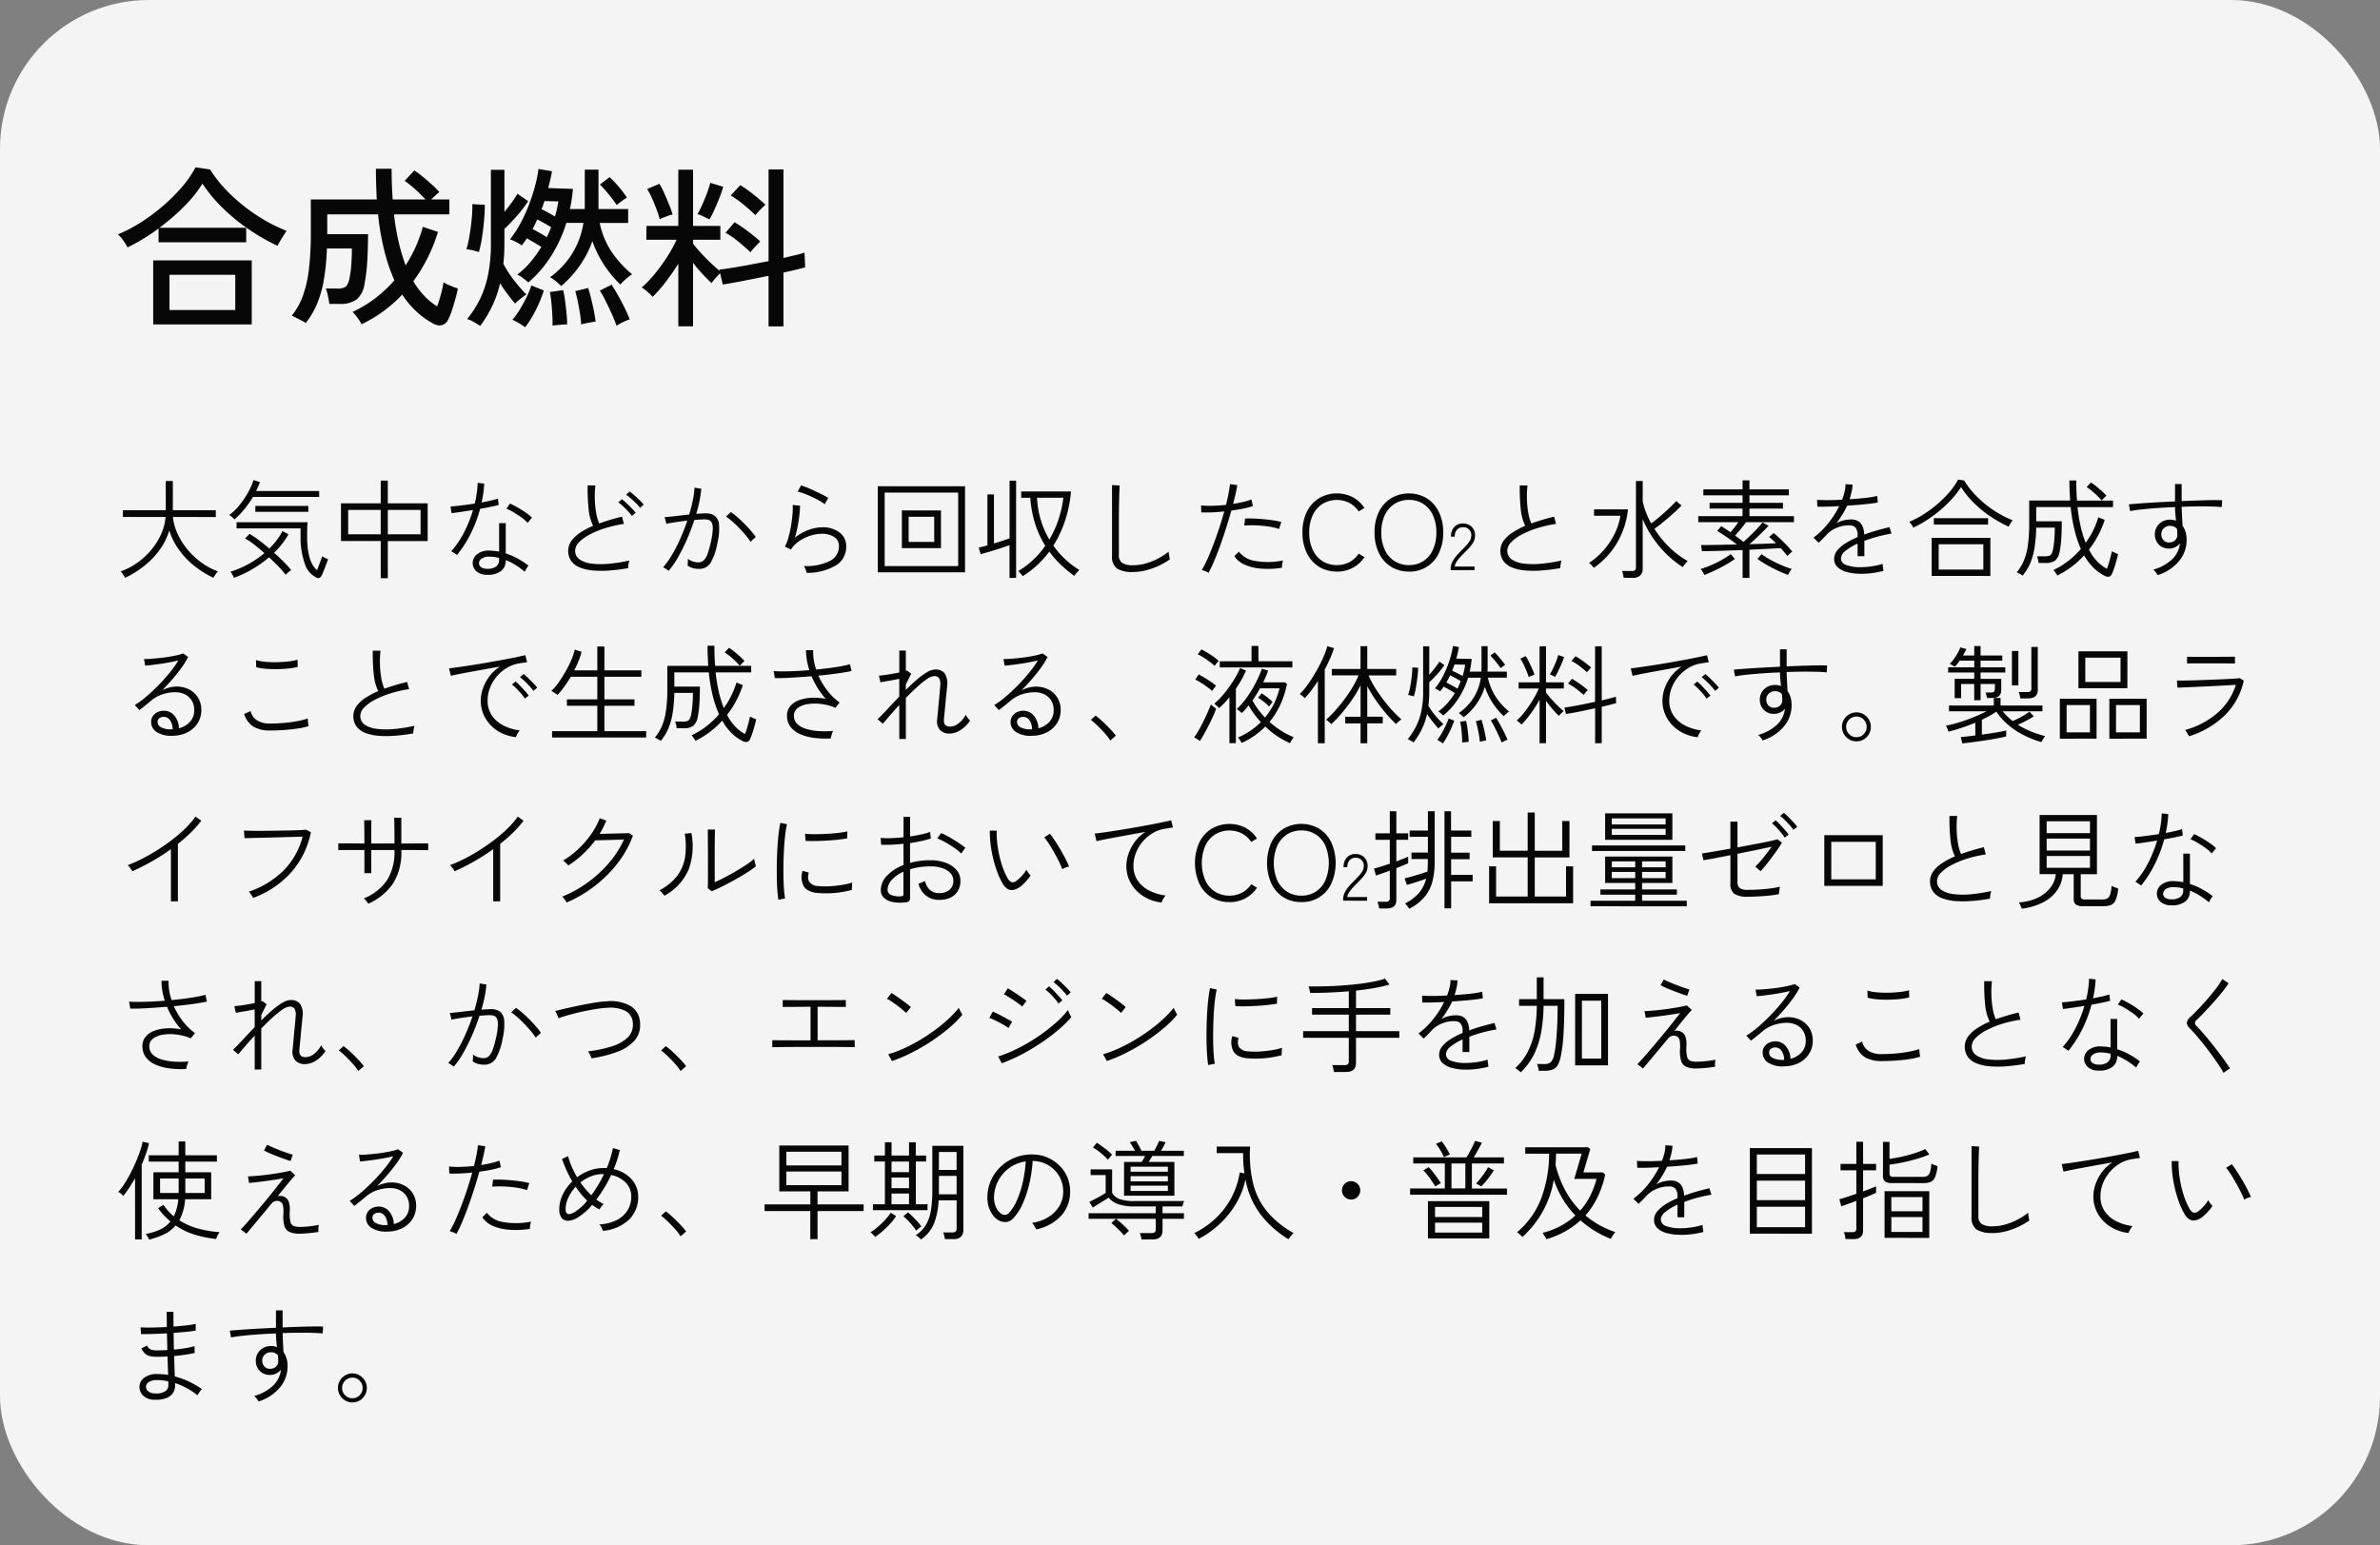
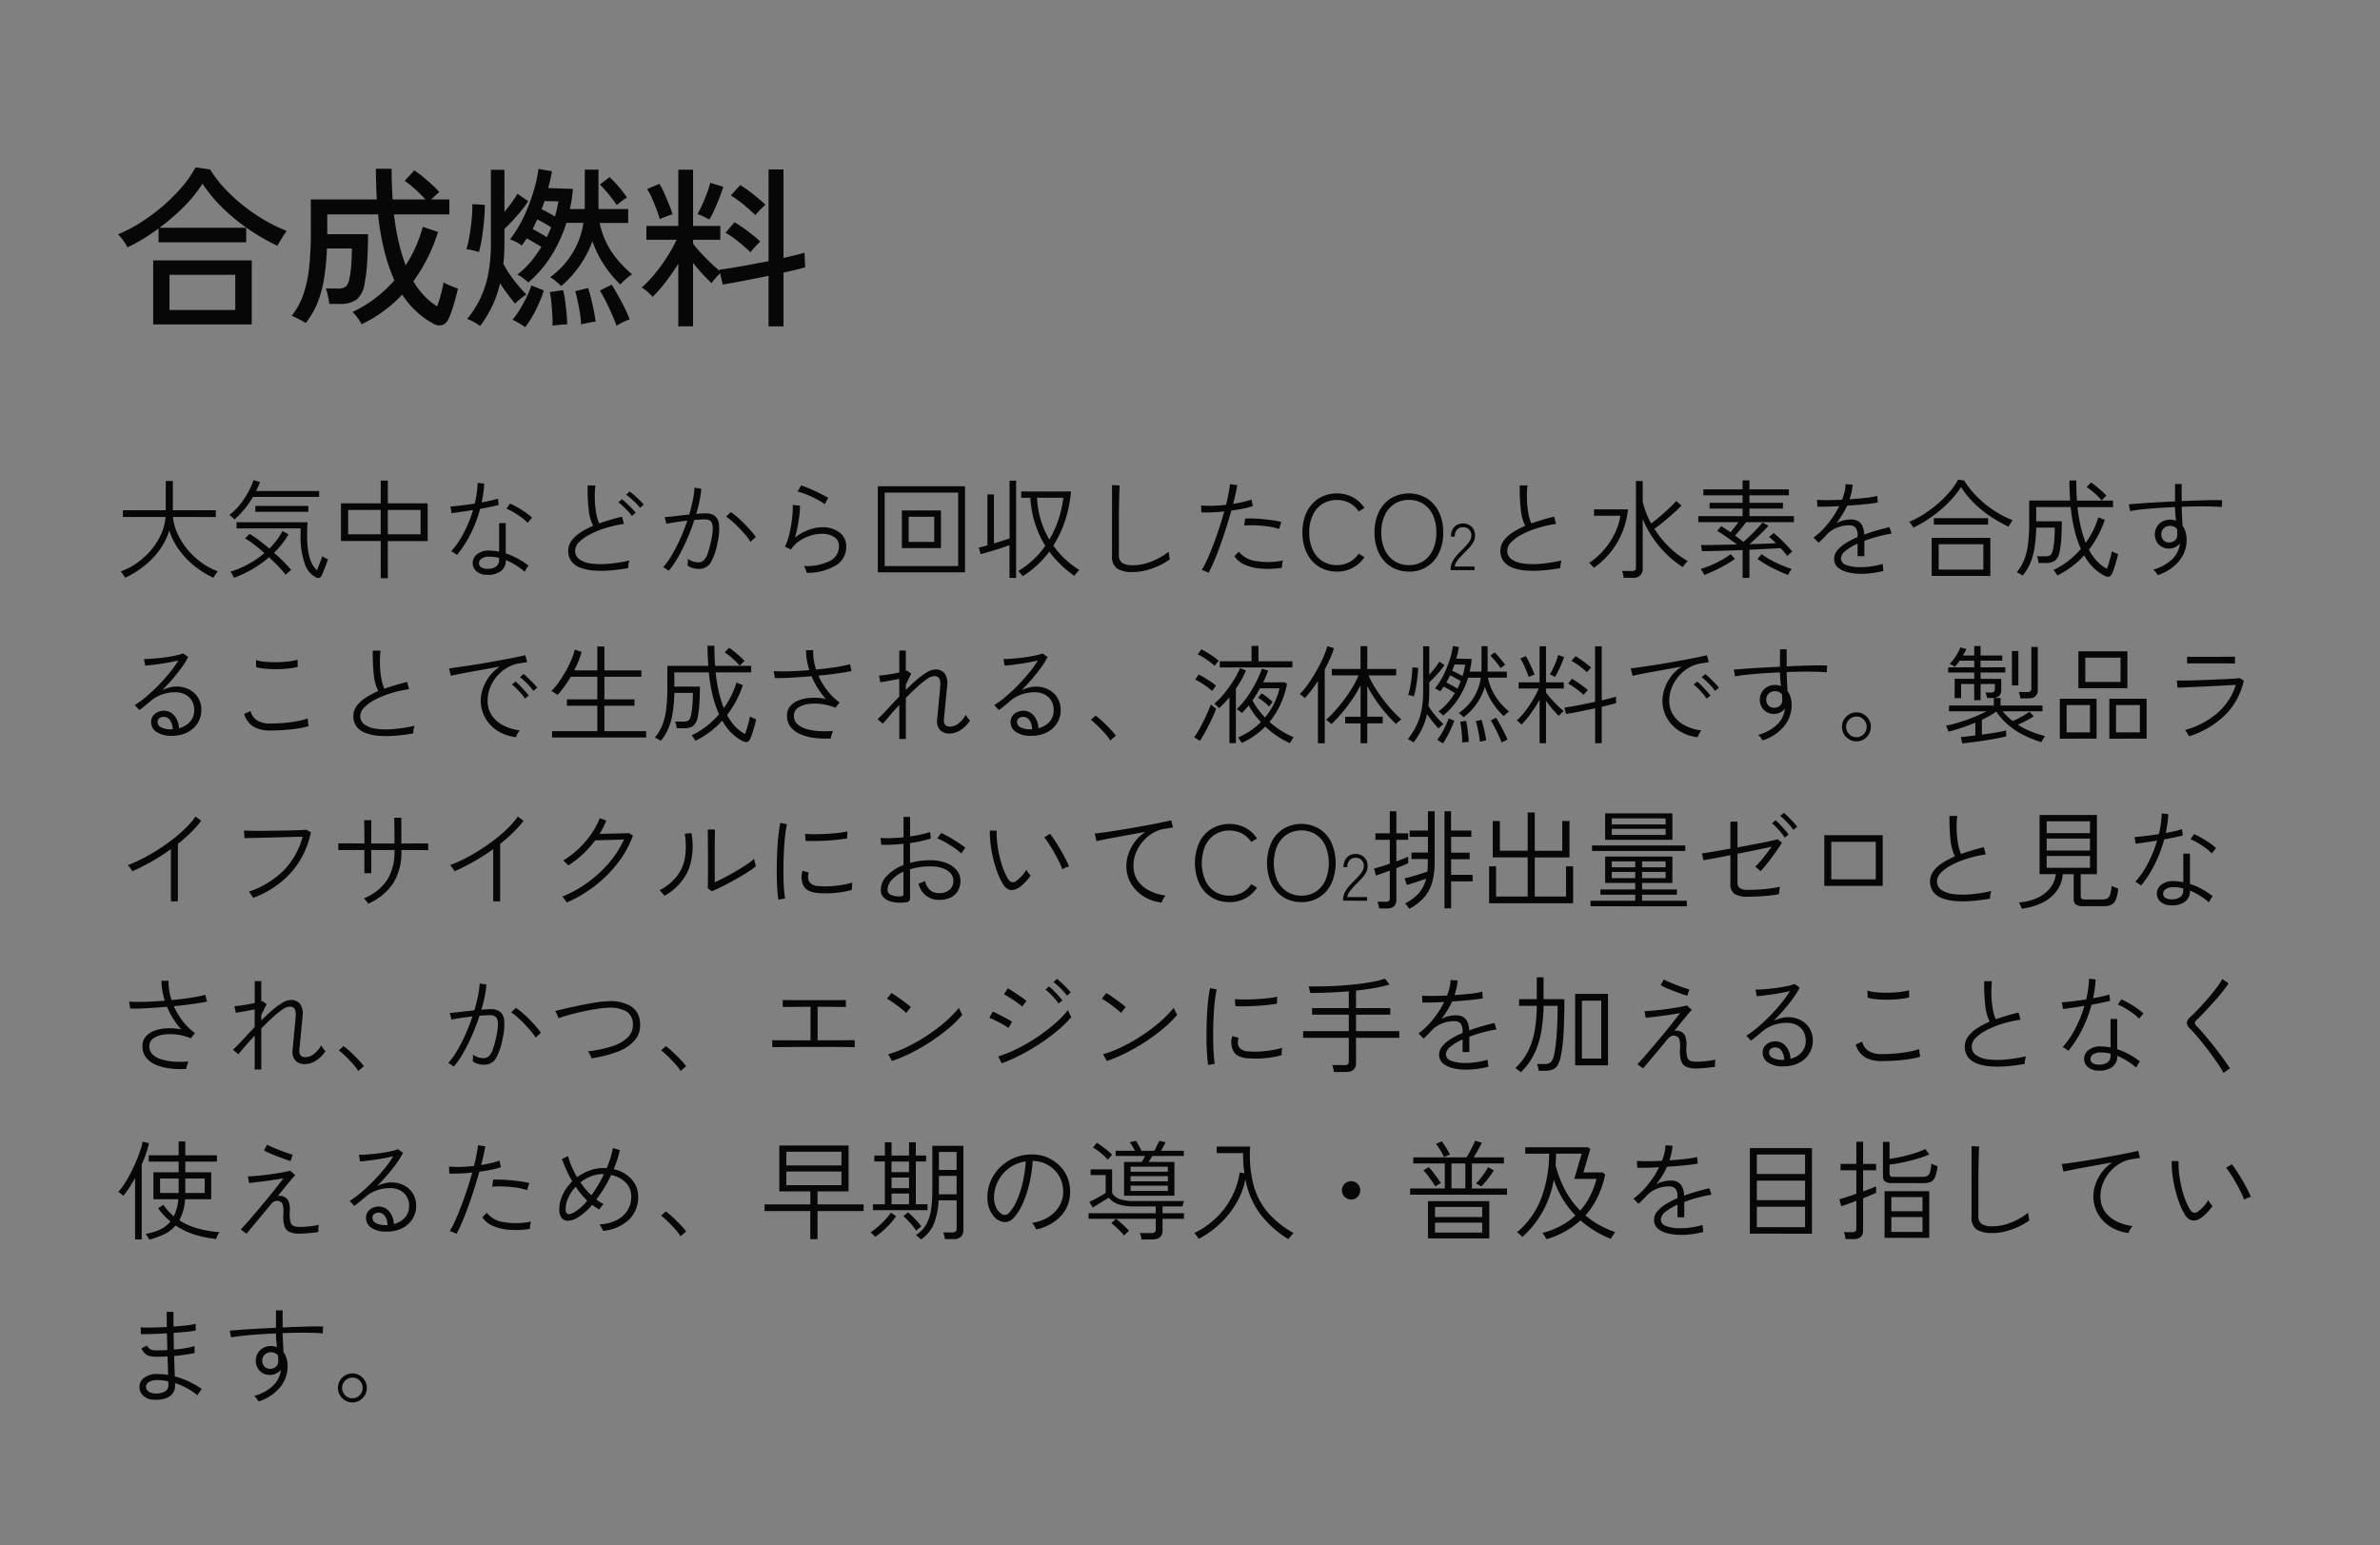
<svg xmlns="http://www.w3.org/2000/svg" width="288" height="187">
  <rect width="100%" height="100%" fill="#808080" stroke="none" />
  <g id="グループ_30633" data-name="グループ 30633" transform="translate(-1867.868 -179)">
    <g id="グループ_30536" data-name="グループ 30536" transform="translate(1245.768 -343.645)">
-       <rect id="長方形_32399" data-name="長方形 32399" width="288" height="187" rx="18" transform="translate(622.101 522.645)" fill="#fff" opacity=".909" />
-     </g>
+       </g>
    <path id="パス_55160" data-name="パス 55160" d="M1.131 15.923a1.155 1.155 0 00-.136-.241l-.221-.325a1.71 1.71 0 00-.163-.215 7.95 7.95 0 002.028-1.059 9.041 9.041 0 001.684-1.566 8.068 8.068 0 001.183-1.9 6.2 6.2 0 00.526-2.054H.871v-.817h5.187V4.21h.858v3.536h5.2v.819H6.929a6.172 6.172 0 00.546 2 8.624 8.624 0 001.189 1.9 9.176 9.176 0 001.684 1.592 8.113 8.113 0 002.015 1.085 2.239 2.239 0 00-.175.221q-.124.169-.227.332t-.143.227a11.725 11.725 0 01-2.275-1.417 9.839 9.839 0 01-1.859-1.937 8.223 8.223 0 01-1.2-2.366 7.945 7.945 0 01-1.209 2.4 9.846 9.846 0 01-1.872 1.924 11.6 11.6 0 01-2.272 1.397zm23.192-.013a2.741 2.741 0 01-1.443-1.7 9.666 9.666 0 01-.507-3.406v-.861h-7.748V9.2h8.593q-.026.286-.039.735t-.013.942q0 3.146 1.2 4.121.117-.3.26-.676l.253-.67q.111-.293.124-.344a1.641 1.641 0 00.319.2 2.392 2.392 0 00.383.162q-.026.065-.137.371t-.253.676q-.143.37-.267.663a2.469 2.469 0 01-.163.344.443.443 0 01-.253.208.375.375 0 01-.309-.022zm-10.01.013q-.091-.2-.188-.384a1.386 1.386 0 00-.253-.345 12.151 12.151 0 002.21-.943 11.056 11.056 0 001.911-1.319q-.637-.572-1.255-1.047a7.9 7.9 0 00-1.085-.721l.546-.559a12.306 12.306 0 011.1.741q.63.468 1.293 1.04a9.88 9.88 0 00.9-1.027 7.4 7.4 0 00.689-1.092l.728.39a9.777 9.777 0 01-1.742 2.236q.611.533 1.15 1.079a13.643 13.643 0 01.917 1.014q-.143.1-.338.266a3.271 3.271 0 00-.325.306 12.447 12.447 0 00-.871-1q-.538-.558-1.149-1.118a13.185 13.185 0 01-2 1.43 13.346 13.346 0 01-2.238 1.053zm.052-7.059a2.171 2.171 0 00-.624-.533 7 7 0 001.248-1.215 10.405 10.405 0 001.027-1.521 8.271 8.271 0 00.663-1.5l.78.247q-.208.546-.468 1.079h7.631v.715h-8.008A12.082 12.082 0 0115.587 7.6a9.93 9.93 0 01-1.222 1.264zm2.535-.923v-.715h6.409v.715zm15.171 8.034v-4.5h-4.81V6.914h4.81V4.158h.858v2.756h4.823v4.563h-4.823v4.5zm.858-5.317h3.965V7.707h-3.965zm-4.8 0h3.939V7.707h-3.936zm16.809 4.9a1.862 1.862 0 01-1.307-.442 1.329 1.329 0 01-.431-1.026 1.368 1.368 0 01.533-1.021 2.267 2.267 0 011.547-.436q.286.013.565.039a3.97 3.97 0 01.553.091V9.306h.802v3.666a8.379 8.379 0 011.476.637 9.1 9.1 0 011.28.845 2.351 2.351 0 00-.254.357 3.089 3.089 0 00-.2.384 9.829 9.829 0 00-1.092-.8 7.23 7.23 0 00-1.209-.618v.039a1.547 1.547 0 01-.6 1.306 2.562 2.562 0 01-1.66.437zm-3.64-2.4q-.052-.039-.195-.137t-.286-.188a1.124 1.124 0 00-.221-.117 10.517 10.517 0 001.521-2.223 15.169 15.169 0 001.121-2.773q-.793.13-1.495.234t-1.1.143l-.13-.806Q41 7.265 41.8 7.167t1.645-.227a11.982 11.982 0 00.355-2.509l.793.091a12.711 12.711 0 01-.315 2.278q.572-.1 1.092-.221t.884-.234l.091.767q-.4.1-.994.227t-1.251.238a15.783 15.783 0 01-1.151 3.029 13.619 13.619 0 01-1.649 2.548zm3.692 1.677a1.713 1.713 0 001.034-.273.952.952 0 00.37-.819v-.221a4.284 4.284 0 00-1.157-.156 1.533 1.533 0 00-.929.221.7.7 0 00-.345.533.581.581 0 00.253.52 1.3 1.3 0 00.777.191zm4.852-5.555a3.981 3.981 0 00-.728-.65q-.468-.338-.962-.631a5.791 5.791 0 00-.871-.436l.429-.624a6.766 6.766 0 01.657.319q.37.2.754.442t.715.487a4.971 4.971 0 01.539.455zm12.168 5.473q-1.105.2-2.171.28a12.679 12.679 0 01-1.983.013 5.756 5.756 0 01-1.612-.338 2.469 2.469 0 01-1.092-.774 2.159 2.159 0 01-.013-2.476 4.02 4.02 0 011.066-.995 9.632 9.632 0 011.566-.832 5.7 5.7 0 01-.533-1.918 23.774 23.774 0 01-.13-2.97h.936a12.04 12.04 0 00-.065 1.69 11.274 11.274 0 00.163 1.638 5.279 5.279 0 00.37 1.274q.65-.234 1.346-.442t1.41-.377l.232.874a14.819 14.819 0 00-2.275.52 11.051 11.051 0 00-1.879.774 5.015 5.015 0 00-1.28.929 1.466 1.466 0 00-.468 1 1.246 1.246 0 00.533 1.072 3.2 3.2 0 001.456.507 9.584 9.584 0 002.1.02 19.573 19.573 0 002.477-.39 2.683 2.683 0 00-.111.462 2.98 2.98 0 00-.043.459zm.455-6.318a5.3 5.3 0 00-.474-.572q-.293-.312-.6-.6a4.236 4.236 0 00-.572-.462l.429-.39a5.888 5.888 0 01.559.475q.325.305.637.624a6.162 6.162 0 01.481.54zm.988-.975a4.064 4.064 0 00-.487-.559q-.306-.3-.624-.578a5.178 5.178 0 00-.578-.449l.416-.4a5.591 5.591 0 01.572.455q.338.3.657.611a6.6 6.6 0 01.487.52zm3.458 7.618a1.549 1.549 0 00-.182-.137q-.143-.1-.286-.188a.741.741 0 00-.208-.1 9.24 9.24 0 001.065-1.479 18.513 18.513 0 001.015-1.974q.481-1.079.858-2.2-.741.091-1.437.195t-1.112.2a1.087 1.087 0 00-.046-.234q-.046-.169-.091-.344a1.442 1.442 0 00-.072-.228q.494-.039 1.32-.136t1.67-.189q.26-.884.429-1.71a10.591 10.591 0 00.208-1.54l.819.13a12.028 12.028 0 01-.208 1.45q-.156.773-.4 1.592.338-.026.644-.045t.526-.019a1.782 1.782 0 011.066.3 1.5 1.5 0 01.52 1.072 7.087 7.087 0 01-.195 2.217 7.4 7.4 0 01-.806 2.366 1.591 1.591 0 01-1.443.767 2.806 2.806 0 01-.7-.085 2.091 2.091 0 01-.67-.318q.026-.182.039-.429a1.921 1.921 0 00-.013-.4 2.127 2.127 0 001.261.442.962.962 0 00.67-.24 1.971 1.971 0 00.468-.786 11.94 11.94 0 00.41-1.482 8.6 8.6 0 00.215-1.437 1.89 1.89 0 00-.1-.812.632.632 0 00-.351-.358 1.427 1.427 0 00-.5-.084q-.247 0-.572.02t-.7.045a25.064 25.064 0 01-.91 2.392 22.372 22.372 0 01-1.086 2.165 10.132 10.132 0 01-1.115 1.601zm9.906-3.51a6.69 6.69 0 00-.591-.806q-.371-.442-.793-.877t-.839-.8a6.411 6.411 0 00-.741-.572l.585-.546a8.078 8.078 0 01.786.611q.436.377.864.813t.793.858a7.783 7.783 0 01.572.734zm6.8 3.757a2.454 2.454 0 00-.071-.24q-.059-.175-.137-.351a1.213 1.213 0 00-.13-.24 6.285 6.285 0 003.159-.618 1.942 1.942 0 001.079-1.748 1.269 1.269 0 00-.6-1.163 2.765 2.765 0 00-1.482-.37 4.6 4.6 0 00-1.3.208 5.168 5.168 0 00-1.352.63 3.689 3.689 0 00-1.078 1.067l-.728-.351a5.494 5.494 0 00.436-1.125 13.122 13.122 0 00.312-1.417q.123-.747.175-1.41a8.152 8.152 0 00.026-1.092l.884.091a10.279 10.279 0 01-.071 1.092q-.072.65-.208 1.372a13.67 13.67 0 01-.345 1.411 5.728 5.728 0 011.638-.936 4.772 4.772 0 011.638-.325 3.329 3.329 0 012.145.637 2.059 2.059 0 01.793 1.69 2.612 2.612 0 01-1.183 2.249 6.823 6.823 0 01-3.601.939zM85.8 7.018a4.845 4.845 0 00-.7-.455q-.423-.234-.9-.455t-.916-.384a5.283 5.283 0 00-.767-.227l.416-.754q.3.091.741.267t.917.4q.474.221.91.442t.722.4zm6.422 8.242V4.847h10.556V15.26zm.832-.754h8.892V5.614h-8.892zm2.08-2.171V7.772h4.732v4.563zm.819-.754h3.094V8.539h-3.094zm13.806 4.147a1.422 1.422 0 00-.15-.188q-.11-.124-.221-.253a1.452 1.452 0 00-.176-.182 10.37 10.37 0 001.813-1.359 10.465 10.465 0 001.463-1.7 11.811 11.811 0 01-1.242-2.7 12.941 12.941 0 01-.565-3.107h-1.105v-.768h6.024a15.389 15.389 0 01-.722 3.555 13.722 13.722 0 01-1.41 3 10.533 10.533 0 003.146 2.951 1.987 1.987 0 00-.195.195q-.13.143-.254.293a1.388 1.388 0 00-.162.227 14.642 14.642 0 01-1.664-1.378 12.222 12.222 0 01-1.365-1.56 11.909 11.909 0 01-3.215 2.974zm-1.6.208v-3.965q-.494.182-1.131.39t-1.261.39q-.624.182-1.1.312l-.234-.793.475-.117q.266-.065.578-.156V5.835h.793v5.928q.52-.156 1.021-.319t.865-.292V4.171h.793v11.765zm4.823-4.641a12.423 12.423 0 001.092-2.4 13.531 13.531 0 00.6-2.658h-3.185a11.044 11.044 0 00.449 2.658 10.7 10.7 0 001.045 2.405zm10.127 3.926a3.465 3.465 0 01-1.944-.422 1.786 1.786 0 01-.6-1.566V4.7l.923.052q-.013.208-.033.728t-.033 1.17q-.013.481-.02 1.053t-.007 1.209v4.212a1.143 1.143 0 00.39.994 2.448 2.448 0 001.365.28 5.47 5.47 0 001.566-.234 7.9 7.9 0 001.489-.611 7.49 7.49 0 001.209-.793 2.229 2.229 0 00.033.286q.032.208.065.4t.046.253a8.8 8.8 0 01-2.906 1.326 6.388 6.388 0 01-1.542.196zm9.126.1a2.171 2.171 0 00-.4-.2 3.035 3.035 0 00-.416-.136 11.206 11.206 0 00.682-1.313q.357-.793.721-1.755t.708-2q.344-1.04.618-2.028-.806.091-1.547.117t-1.235 0l-.026-.845a10.251 10.251 0 001.378.045q.806-.02 1.638-.11.182-.728.306-1.372t.175-1.137l.884.117q-.065.455-.2 1.04t-.3 1.235q.65-.1 1.229-.241a7.582 7.582 0 00.982-.292l.182.793a7.685 7.685 0 01-1.111.3q-.7.143-1.5.247-.286 1.027-.631 2.106T133.66 12q-.37 1.027-.734 1.885a15.41 15.41 0 01-.69 1.44zm8.892-.611a10.818 10.818 0 01-2.555.1 5.912 5.912 0 01-1.982-.488 2.8 2.8 0 01-1.222-1.02l.546-.546a3.024 3.024 0 001.983 1.125 8.929 8.929 0 003.36-.059 2.081 2.081 0 00-.1.442 2.116 2.116 0 00-.029.45zm-.351-4.693a7.05 7.05 0 00-1.365-.312 15.218 15.218 0 00-1.521-.13 10.744 10.744 0 00-1.326.026l.1-.845q.429-.026 1.007-.007t1.2.078q.624.058 1.2.143a7.435 7.435 0 01.982.2zm6.994 5.148a4.01 4.01 0 01-2.171-.585 3.965 3.965 0 01-1.463-1.651 5.573 5.573 0 01-.527-2.5 5.532 5.532 0 01.527-2.49A4.019 4.019 0 01145.6 6.3a4.275 4.275 0 014.1-.13 3.909 3.909 0 011.41 1.306l-.7.416a3.091 3.091 0 00-1.118-1.027 3.374 3.374 0 00-3.25.11 3.219 3.219 0 00-1.183 1.358 4.78 4.78 0 00-.429 2.106 4.823 4.823 0 00.429 2.112 3.211 3.211 0 001.183 1.365 3.374 3.374 0 003.25.11A3.091 3.091 0 00150.41 13l.7.429a3.912 3.912 0 01-3.341 1.742zm8.723 0a4.01 4.01 0 01-2.171-.585 3.965 3.965 0 01-1.463-1.651 5.573 5.573 0 01-.527-2.5 5.532 5.532 0 01.527-2.49 4.019 4.019 0 011.464-1.639 4.256 4.256 0 014.329 0 4.019 4.019 0 011.462 1.651 5.532 5.532 0 01.527 2.49 5.573 5.573 0 01-.527 2.5 3.876 3.876 0 01-3.62 2.236zm0-.78a3.145 3.145 0 001.723-.474 3.185 3.185 0 001.17-1.365 4.887 4.887 0 00.423-2.112 4.843 4.843 0 00-.423-2.106 3.192 3.192 0 00-1.17-1.358 3.145 3.145 0 00-1.723-.474 3.177 3.177 0 00-1.729.474 3.219 3.219 0 00-1.183 1.358 4.78 4.78 0 00-.429 2.106 4.823 4.823 0 00.429 2.112 3.211 3.211 0 001.183 1.365 3.177 3.177 0 001.73.478zm5.049.611v-.176a1.769 1.769 0 01.18-.78 3.6 3.6 0 01.484-.736q.3-.364.688-.74.288-.288.54-.564a3.6 3.6 0 00.42-.552 1.124 1.124 0 00.176-.556.94.94 0 00-1.03-1.084.9.9 0 00-.688.292 1.194 1.194 0 00-.272.844h-.464a1.856 1.856 0 01.18-.84 1.325 1.325 0 01.5-.556 1.4 1.4 0 01.74-.2 1.509 1.509 0 011.1.408 1.458 1.458 0 01.392 1.144 1.492 1.492 0 01-.192.7 3.429 3.429 0 01-.468.644q-.284.312-.612.64-.28.28-.536.556a3.78 3.78 0 00-.432.556 1.433 1.433 0 00-.216.56h2.4V15zm13.266-.247q-1.1.2-2.171.28a12.679 12.679 0 01-1.982.013 5.756 5.756 0 01-1.612-.338 2.469 2.469 0 01-1.092-.774 2.159 2.159 0 01-.013-2.476 4.02 4.02 0 011.062-.991 9.632 9.632 0 011.566-.832 5.7 5.7 0 01-.533-1.918 23.773 23.773 0 01-.13-2.97h.936a12.039 12.039 0 00-.065 1.69 11.274 11.274 0 00.163 1.638 5.28 5.28 0 00.37 1.274q.65-.234 1.346-.442t1.41-.377l.234.871a14.82 14.82 0 00-2.275.52 11.052 11.052 0 00-1.878.774 5.015 5.015 0 00-1.281.929 1.466 1.466 0 00-.468 1 1.246 1.246 0 00.533 1.072 3.2 3.2 0 001.456.507 9.584 9.584 0 002.1.02 19.574 19.574 0 002.477-.39 2.683 2.683 0 00-.111.462 2.979 2.979 0 00-.041.462zm7.657 1.17a3.248 3.248 0 00-.065-.429 1.936 1.936 0 00-.117-.39h1.17a.58.58 0 00.4-.1.467.467 0 00.111-.351V4.21h.819v2.5a9.956 9.956 0 001.027 2.639q.507-.377 1.073-.858t1.085-.975q.52-.494.871-.884l.637.546q-.39.416-.949.917t-1.164 1q-.6.5-1.163.9a11.948 11.948 0 001.814 2.236 10.557 10.557 0 002.216 1.664 1.79 1.79 0 00-.195.2q-.13.149-.247.306t-.169.221A12 12 0 01187.7 13.1a13.122 13.122 0 01-1.664-1.976 12.509 12.509 0 01-1.255-2.307v6.032a1.068 1.068 0 01-.292.78 1.234 1.234 0 01-.917.3zm-3.6-1.209q-.078-.1-.279-.318a1.346 1.346 0 00-.305-.267 8.407 8.407 0 001.839-1.618 9.222 9.222 0 001.307-2.008 7.186 7.186 0 00.65-2.08h-3.185v-.78H183a10.015 10.015 0 01-1.32 4.049 9.569 9.569 0 01-2.815 3.026zm18.005 1.222v-3.363q-.936.026-1.846.059t-1.7.052q-.787.019-1.372.019l-.117-.741q.429 0 1.105-.007t1.514-.026q.839-.019 1.723-.033-.6-.468-1.255-.917t-1.124-.721l.494-.585.546.358q.286.188.572.384.221-.26.474-.585t.475-.637h-4.849v-.728h5.356v-.91h-3.991v-.7h3.991v-.91h-4.745v-.717h4.745V4.132h.832v1.092h4.771v.715H197.7v.91h4.056v.7H197.7v.91h5.382v.728h-5.8q-.286.416-.637.839t-.689.786l.533.39q.26.19.481.377.4-.351.845-.78t.832-.845q.39-.416.637-.728l.728.4q-.4.442-1.04 1.059t-1.272 1.169l1.755-.052q.832-.026 1.456-.065a10.241 10.241 0 00-.832-.754l.546-.481q.364.286.78.682t.806.806q.39.409.676.761a1.17 1.17 0 00-.182.136q-.13.11-.247.227l-.169.169q-.169-.221-.377-.462t-.429-.488l-1.7.091q-.995.052-2.087.1v3.406zm-4.641-.351a.888.888 0 00-.1-.221q-.091-.156-.189-.306a1.4 1.4 0 00-.149-.2 10.244 10.244 0 001.274-.462 13.944 13.944 0 001.3-.644 9.141 9.141 0 001.066-.689l.507.585a15.164 15.164 0 01-1.859 1.111 19.055 19.055 0 01-1.85.83zm10.14 0a19.223 19.223 0 01-1.859-.832 14.644 14.644 0 01-1.846-1.105l.507-.585a8.624 8.624 0 001.066.682q.624.345 1.3.637a12.1 12.1 0 001.274.475q-.039.052-.143.2a3.223 3.223 0 00-.189.306q-.084.161-.11.226zm8.84-.143a6.525 6.525 0 01-1.671-.2 2.705 2.705 0 01-1.163-.591 1.327 1.327 0 01-.429-1.021 1.594 1.594 0 01.383-1.021 4.1 4.1 0 011.027-.877A9.722 9.722 0 01210.78 11v-.16a1.461 1.461 0 00-.247-.988.929.929 0 00-.676-.273 3.672 3.672 0 00-1.495.253 3.435 3.435 0 00-1.326.877q-.247.273-.488.514t-.475.461l-.624-.624a9.229 9.229 0 001.775-1.722 11.335 11.335 0 001.332-2.087q-.871.052-1.586.065t-1.053 0l-.039-.832q.4.039 1.235.039t1.794-.052a6.808 6.808 0 00.306-.975 4.021 4.021 0 00.11-.9l.858.052a5.486 5.486 0 01-.123.877q-.1.435-.241.891 1.04-.065 1.956-.169a9.6 9.6 0 001.385-.234l.078.793q-.364.078-.962.149t-1.307.13q-.709.059-1.449.11a9.487 9.487 0 01-.579 1.079q-.344.559-.721 1.053a2.912 2.912 0 01.871-.351 3.925 3.925 0 01.9-.117q1.521 0 1.6 1.833.806-.3 1.612-.527t1.443-.371l.247.78a17.11 17.11 0 00-1.71.371 16.081 16.081 0 00-1.579.513v1.852h-.819v-1.521a6.27 6.27 0 00-1.456.871 1.266 1.266 0 00-.559.91.863.863 0 00.65.806 4.746 4.746 0 001.729.26 9.31 9.31 0 001.32-.1 9.047 9.047 0 001.358-.3.883.883 0 00.007.234q.02.169.046.338.013.1.02.175t.007.11a11.513 11.513 0 01-1.365.26 10.338 10.338 0 01-1.331.089zm8.541.26v-4.611h7.1V15.7zm.845-.767H226v-3.064h-5.4zm-3.068-5.083a1.03 1.03 0 00-.13-.227q-.1-.149-.208-.286a2.081 2.081 0 00-.156-.189 11.041 11.041 0 001.729-.9 14.688 14.688 0 001.677-1.241 13.147 13.147 0 001.456-1.45 8.557 8.557 0 001.053-1.514l.728.1a10.439 10.439 0 001.469 1.872 12.826 12.826 0 002.022 1.687 12.314 12.314 0 002.372 1.254q-.039.052-.143.215t-.2.325q-.1.162-.136.241a15.855 15.855 0 01-2.236-1.261 13.609 13.609 0 01-1.982-1.625 10.756 10.756 0 01-1.54-1.911 10.191 10.191 0 01-1.111 1.45 14.82 14.82 0 01-1.43 1.372 15.842 15.842 0 01-1.6 1.183 13.775 13.775 0 01-1.634.909zm2.483-.364v-.78h6.565v.78zm20.7 6.214a5.493 5.493 0 01-1.255-.871 6.5 6.5 0 01-1.255-1.625 10.7 10.7 0 01-3.25 2.444 1.293 1.293 0 00-.123-.208q-.1-.143-.2-.28a.887.887 0 00-.149-.175 9.361 9.361 0 001.787-1.092 10.871 10.871 0 001.54-1.456 13.742 13.742 0 01-.741-2.171 19.475 19.475 0 01-.494-2.9h-4.17v1.721h3.094q0 .988-.052 1.943a11.562 11.562 0 01-.195 1.658 1.907 1.907 0 01-.546 1.144 1.873 1.873 0 01-1.17.3h-.845a2.955 2.955 0 00-.072-.422 1.811 1.811 0 00-.124-.384h.949a1.5 1.5 0 00.559-.078.528.528 0 00.273-.266 2.582 2.582 0 00.169-.54 10.015 10.015 0 00.149-1.164q.059-.721.059-1.423H232.4a17.1 17.1 0 01-.234 2.606 7.763 7.763 0 01-.54 1.814 6.1 6.1 0 01-.864 1.378q-.052-.039-.208-.13t-.312-.169q-.156-.078-.2-.091a5.854 5.854 0 00.865-1.43 7.544 7.544 0 00.488-1.891 20.277 20.277 0 00.156-2.75V6.576h4.953q-.036-.576-.062-1.176t-.026-1.254h.832q0 .663.02 1.267t.071 1.164h4.355v.793H237.4a18.441 18.441 0 00.4 2.431 14.372 14.372 0 00.585 1.885 10.125 10.125 0 001.528-3.086l.78.312a12.448 12.448 0 01-.819 1.917 11.443 11.443 0 01-1.092 1.684A5.826 5.826 0 00239.841 14a4.912 4.912 0 001.112.832q.117-.3.234-.689t.214-.774q.1-.384.15-.656l.208.1q.156.078.325.149a2.013 2.013 0 00.221.085q-.078.377-.208.839t-.273.884a6.505 6.505 0 01-.273.7q-.251.505-.845.23zm-.39-9.139a8.95 8.95 0 00-.884-.89 7.224 7.224 0 00-.936-.722l.52-.559a5.907 5.907 0 01.663.481q.364.3.7.6a5.124 5.124 0 01.514.52 1.828 1.828 0 00-.169.149q-.13.123-.247.247t-.165.178zm6.773 9.035a2.143 2.143 0 00-.208-.318 2.22 2.22 0 00-.325-.344 5.432 5.432 0 002.3-1.261 3.157 3.157 0 00.936-1.911 1.728 1.728 0 01-.572.455 1.605 1.605 0 01-.728.169 1.666 1.666 0 01-1.261-.488 1.717 1.717 0 01-.481-1.2 1.8 1.8 0 01.234-.923 1.748 1.748 0 01.65-.644 1.861 1.861 0 01.949-.241 1.883 1.883 0 01.728.13q-.039-.39-.078-.806t-.039-.845q-1.066.039-2.087.111t-1.885.162q-.865.091-1.462.208l-.156-.819q.585-.052 1.462-.117t1.944-.124q1.066-.058 2.184-.11V4.574H250v2.067q1.443-.065 2.756-.1t2.145-.007l-.052.832q-.832-.078-2.125-.085T250 7.33q.013.559.046 1.157t.059 1.144a2.367 2.367 0 01.364.741 3.263 3.263 0 01.13.949 3.961 3.961 0 01-.936 2.6 5.5 5.5 0 01-2.574 1.679zm1.4-3.952a1 1 0 00.7-.253.86.86 0 00.28-.67 6.709 6.709 0 00-.039-.715 1.08 1.08 0 00-.845-.364 1.053 1.053 0 00-.747.286.969.969 0 00-.306.741 1.041 1.041 0 00.273.715.868.868 0 00.684.264zM6.851 35.039a3.2 3.2 0 01-1.937-.475 1.429 1.429 0 01-.624-1.176 1.241 1.241 0 01.221-.748 1.439 1.439 0 01.572-.468 1.743 1.743 0 01.741-.163 1.621 1.621 0 011.267.585 2.454 2.454 0 01.565 1.534 2.654 2.654 0 001.3-.741 2.012 2.012 0 00.544-1.468 2.134 2.134 0 00-.292-1.131 2 2 0 00-.806-.747 2.517 2.517 0 00-1.177-.267 4.859 4.859 0 00-1.618.267 4.34 4.34 0 00-1.4.813q-.221.195-.624.52t-.715.559l-.559-.611a10.569 10.569 0 001.378-1.007q.728-.618 1.456-1.358t1.365-1.521a13.389 13.389 0 001.079-1.508q-.39.091-.917.195t-1.1.189q-.572.085-1.092.149t-.91.091l-.143-.806a8.018 8.018 0 00.871-.026q.52-.039 1.105-.1t1.137-.156q.553-.091.982-.195a4.142 4.142 0 00.637-.195l.611.429a8.893 8.893 0 01-.8 1.3q-.5.689-1.1 1.384t-1.226 1.327a4.752 4.752 0 01.839-.306 3.353 3.353 0 01.865-.124 3.3 3.3 0 011.553.358 2.7 2.7 0 011.073.994 2.781 2.781 0 01.39 1.482 2.9 2.9 0 01-.455 1.612 3.157 3.157 0 01-1.248 1.105 3.933 3.933 0 01-1.808.404zm-.117-.78h.156a1.9 1.9 0 00-.312-1.092.9.9 0 00-.754-.416.868.868 0 00-.54.162.545.545 0 00-.215.462.733.733 0 00.384.618 2.485 2.485 0 001.281.266zm11.96.143a3.936 3.936 0 01-2-.449 2.719 2.719 0 01-1.146-1.553l.78-.351a1.82 1.82 0 00.767 1.118 2.852 2.852 0 001.6.39q.871 0 1.729-.078t1.6-.221a8.812 8.812 0 001.222-.312q0 .078.013.279a3.7 3.7 0 00.045.39q.032.189.045.253a7.886 7.886 0 01-1.261.286q-.754.117-1.632.182t-1.762.064zM17 26.732l-.026-.858a4.874 4.874 0 001.085.208 12.52 12.52 0 001.424.052q.754-.013 1.43-.091a6.132 6.132 0 001.092-.208l.026.858a5.805 5.805 0 01-1.079.2q-.663.071-1.4.084a13.666 13.666 0 01-1.417-.046A5.384 5.384 0 0117 26.732zm19.01 8.021q-1.105.2-2.171.28a12.679 12.679 0 01-1.983.013 5.756 5.756 0 01-1.612-.338 2.469 2.469 0 01-1.092-.774 2.159 2.159 0 01-.013-2.476 4.02 4.02 0 011.066-.995 9.632 9.632 0 011.566-.832 5.7 5.7 0 01-.533-1.918 23.774 23.774 0 01-.13-2.97h.936a12.04 12.04 0 00-.065 1.69 11.274 11.274 0 00.163 1.638 5.279 5.279 0 00.37 1.274q.65-.234 1.346-.442t1.41-.377l.234.871a14.819 14.819 0 00-2.275.52 11.052 11.052 0 00-1.878.774 5.015 5.015 0 00-1.281.93 1.466 1.466 0 00-.468 1 1.246 1.246 0 00.533 1.073 3.2 3.2 0 001.456.507 9.584 9.584 0 002.1.02 19.573 19.573 0 002.477-.39 2.683 2.683 0 00-.111.461 2.98 2.98 0 00-.045.461zm12.428.455a5.157 5.157 0 01-2.21-.754 4.438 4.438 0 01-1.508-1.573 4.193 4.193 0 01-.546-2.106 4.5 4.5 0 01.247-1.41 5.43 5.43 0 01.76-1.462 4.812 4.812 0 011.319-1.236q-.832.143-1.722.306l-1.716.312q-.826.149-1.482.279t-1.021.221l-.221-.9q.429-.052 1.15-.156t1.619-.24q.9-.137 1.852-.306t1.846-.332q.89-.163 1.612-.312t1.151-.253l.221.845-.423.065-.578.091a4.134 4.134 0 00-1.469.546 4.889 4.889 0 00-2.021 2.4 4.192 4.192 0 00-.292 1.54 3.131 3.131 0 00.533 1.833 3.71 3.71 0 001.417 1.209 5.918 5.918 0 001.937.572 1.915 1.915 0 00-.273.4 2.537 2.537 0 00-.182.421zm2.106-5.6a6.254 6.254 0 00-.468-.578q-.286-.319-.6-.611a6.335 6.335 0 00-.559-.475l.442-.377a6.774 6.774 0 01.546.481q.325.312.631.63a6.69 6.69 0 01.475.54zm-1.027.936a4.866 4.866 0 00-.448-.6q-.279-.325-.579-.624a4.931 4.931 0 00-.546-.481l.442-.364a4.959 4.959 0 01.533.494q.312.325.611.656a6.289 6.289 0 01.455.552zm3.289 4.706v-.77h5.473v-3.068H54.6v-.78h3.679V27.9h-3.211q-.377.637-.793 1.209a10.34 10.34 0 01-.806.988 1.526 1.526 0 00-.2-.143l-.325-.208a1.679 1.679 0 00-.228-.13 6.148 6.148 0 00.845-.981q.442-.618.858-1.339a12.939 12.939 0 00.715-1.43 7.152 7.152 0 00.416-1.255l.832.273a9.646 9.646 0 01-.371 1.1q-.227.565-.526 1.137h2.795v-2.885h.858v2.886h4.472v.78h-4.473v2.73h3.64v.78h-3.64v3.068h5.057v.767zm23.1.455a5.493 5.493 0 01-1.255-.871 6.5 6.5 0 01-1.251-1.628 10.7 10.7 0 01-3.25 2.444 1.292 1.292 0 00-.124-.208l-.195-.28a.886.886 0 00-.149-.175 9.36 9.36 0 001.785-1.087 10.872 10.872 0 001.541-1.456 13.742 13.742 0 01-.741-2.171 19.473 19.473 0 01-.494-2.9H67.6v1.716h3.094q0 .988-.052 1.944a11.561 11.561 0 01-.195 1.658 1.907 1.907 0 01-.547 1.139 1.873 1.873 0 01-1.17.3h-.845a2.955 2.955 0 00-.072-.423 1.811 1.811 0 00-.123-.383h.949a1.5 1.5 0 00.559-.078.528.528 0 00.273-.266 2.581 2.581 0 00.169-.54 10.009 10.009 0 00.149-1.163q.059-.721.059-1.423H67.6a17.1 17.1 0 01-.234 2.606 7.764 7.764 0 01-.539 1.813 6.1 6.1 0 01-.865 1.378q-.052-.039-.208-.13t-.312-.169q-.156-.078-.195-.091a5.855 5.855 0 00.865-1.43 7.544 7.544 0 00.487-1.892 20.278 20.278 0 00.156-2.75v-2.613h4.953q-.039-.576-.065-1.176t-.026-1.254h.832q0 .663.02 1.267t.072 1.164H76.9v.793h-4.3a18.44 18.44 0 00.4 2.431 14.37 14.37 0 00.585 1.885 10.125 10.125 0 001.529-3.086l.78.312a12.448 12.448 0 01-.819 1.917 11.443 11.443 0 01-1.092 1.683A5.826 5.826 0 0075.042 34a4.912 4.912 0 001.112.832q.117-.3.234-.689t.215-.773q.1-.383.149-.657l.208.1q.156.078.325.149a2.015 2.015 0 00.221.084q-.078.377-.208.839t-.273.884a6.507 6.507 0 01-.273.7q-.247.506-.845.231zm-.39-9.139a8.95 8.95 0 00-.884-.89 7.224 7.224 0 00-.936-.722l.52-.559a5.909 5.909 0 01.663.481q.364.3.7.6a5.122 5.122 0 01.513.52 1.829 1.829 0 00-.169.149q-.13.124-.247.247t-.159.171zm11.011 8.8a11.308 11.308 0 01-2.008-.071 6.036 6.036 0 01-1.7-.455 2.937 2.937 0 01-1.163-.884 2.15 2.15 0 01-.423-1.345 1.746 1.746 0 01.383-1.144 2.447 2.447 0 011.047-.722 4.956 4.956 0 011.508-.3 7.413 7.413 0 011.755.123 8.942 8.942 0 01-.968-1.281 9.754 9.754 0 01-.748-1.449q-1.235.1-2.411.169t-2.035.052l-.143-.845q.793.052 1.943.019t2.373-.136a9.035 9.035 0 01-.3-1.215 7.081 7.081 0 01-.1-1.2h.863a6.648 6.648 0 00.364 2.34q1.274-.117 2.379-.292a16.544 16.544 0 001.716-.344l.182.819q-.65.143-1.716.292t-2.288.267a8.592 8.592 0 001.073 1.8 7.136 7.136 0 001.489 1.449l-.507.637a6.583 6.583 0 00-1.692-.45 5.861 5.861 0 00-1.632.007 2.7 2.7 0 00-1.229.468 1.112 1.112 0 00-.468.936 1.339 1.339 0 00.39.988 2.582 2.582 0 001.066.6 6.536 6.536 0 001.527.273 11.435 11.435 0 001.761-.02 2.974 2.974 0 00-.175.462 3.456 3.456 0 00-.112.45zm8.294.065v-4.11q-.6.637-1.111 1.235t-.878 1.027l-.637-.546q.52-.494 1.2-1.228t1.424-1.514v-2.146q-.611.13-1.261.24l-1.027.176-.169-.806q.234-.013.644-.065t.9-.137q.487-.085.916-.175V24.73h.793v2.457a.6.6 0 01.072-.02.6.6 0 00.072-.019l.507.377-.65 1.3v.663q.676-.676 1.326-1.235a8.471 8.471 0 011.229-.9 2.076 2.076 0 011.007-.338 1.416 1.416 0 011.111.442 2.176 2.176 0 01.319 1.586q-.013.208-.059.65t-.1.988l-.1 1.059q-.048.513-.085.877-.039.364-.039.429-.078.884.728.884a1.684 1.684 0 001.073-.416 3.346 3.346 0 00.839-1.014 2.031 2.031 0 00.234.364 2.406 2.406 0 00.286.325 3.7 3.7 0 01-1.138 1.15 2.475 2.475 0 01-1.332.436 1.541 1.541 0 01-1.17-.436 1.607 1.607 0 01-.338-1.306q0-.065.039-.435t.085-.891q.046-.52.1-1.066t.091-.988q.039-.442.052-.637a1.6 1.6 0 00-.117-.923.675.675 0 00-.624-.273 1.739 1.739 0 00-.884.37 10.637 10.637 0 00-1.2.975q-.657.6-1.333 1.306v4.953zm16.029-.39a3.2 3.2 0 01-1.937-.475 1.429 1.429 0 01-.624-1.176 1.241 1.241 0 01.221-.748 1.439 1.439 0 01.572-.468 1.743 1.743 0 01.741-.163 1.621 1.621 0 011.268.585 2.454 2.454 0 01.565 1.534 2.654 2.654 0 001.3-.741 2.013 2.013 0 00.546-1.469 2.134 2.134 0 00-.292-1.131 2 2 0 00-.806-.747 2.517 2.517 0 00-1.177-.267 4.859 4.859 0 00-1.618.267 4.34 4.34 0 00-1.4.813q-.221.195-.624.52t-.715.559l-.559-.611a10.57 10.57 0 001.378-1.007q.728-.618 1.456-1.358t1.365-1.521a13.389 13.389 0 001.079-1.508q-.39.091-.917.195t-1.1.189q-.572.085-1.092.149t-.91.091l-.143-.806a8.018 8.018 0 00.871-.026q.52-.039 1.1-.1t1.138-.156q.552-.091.981-.195a4.142 4.142 0 00.637-.195l.611.429a8.894 8.894 0 01-.8 1.3q-.5.689-1.1 1.384t-1.235 1.333a4.752 4.752 0 01.839-.306 3.353 3.353 0 01.865-.124 3.3 3.3 0 011.553.358 2.7 2.7 0 011.073.994 2.781 2.781 0 01.39 1.482 2.9 2.9 0 01-.455 1.612 3.157 3.157 0 01-1.248 1.105 3.933 3.933 0 01-1.796.397zm-.117-.78h.156a1.9 1.9 0 00-.312-1.092.9.9 0 00-.754-.416.868.868 0 00-.539.162.545.545 0 00-.215.462.733.733 0 00.383.618 2.485 2.485 0 001.282.264zm9.62 1.352a5.55 5.55 0 00-.643-.852q-.423-.475-.884-.923a8.784 8.784 0 00-.826-.721l.572-.52a9.851 9.851 0 01.871.734q.481.448.916.91a8.113 8.113 0 01.67.787zm21.749.325a10.272 10.272 0 01-2.99-2.015 9.5 9.5 0 01-1.3 1.1 9.092 9.092 0 01-1.56.884 1.285 1.285 0 00-.117-.2l-.182-.273a1.349 1.349 0 00-.143-.188 8.9 8.9 0 001.514-.826 8.707 8.707 0 001.255-1.034 10.143 10.143 0 01-1.482-2.015q-.208.26-.416.494t-.416.429a1.072 1.072 0 00-.169-.156l-.253-.2a.884.884 0 00-.189-.123 9.63 9.63 0 001.294-1.515 14.7 14.7 0 001.04-1.735 13.1 13.1 0 00.709-1.638l.754.221q-.1.325-.26.689t-.338.741h2.652l.234.195a11.225 11.225 0 01-.786 2.457 9.519 9.519 0 01-1.333 2.132 11.26 11.26 0 001.437 1.085 8.3 8.3 0 001.5.761 1.4 1.4 0 00-.149.2q-.1.149-.189.306a2 2 0 00-.119.222zm-7.332 0v-5.553q-.3.364-.617.7t-.631.611a1.54 1.54 0 00-.156-.163q-.117-.111-.241-.221a1.421 1.421 0 00-.188-.149 9.871 9.871 0 001.242-1.294 15.392 15.392 0 001.1-1.541 10.324 10.324 0 00.78-1.482l.715.3a10.492 10.492 0 01-.533 1.092 12.119 12.119 0 01-.689 1.092v6.6zm-1.17-9.165v-.743h3.848v-1.859h.832v1.859h4.108v.741zm5.473 6.058a7.9 7.9 0 001.085-1.664 9.765 9.765 0 00.682-1.872h-2.366q-.208.377-.436.748t-.475.722a8.232 8.232 0 00.67 1.066 10.685 10.685 0 00.841.998zm-7.865 2.834l-.7-.442a8.665 8.665 0 00.546-.852q.286-.5.566-1.066t.514-1.1q.234-.533.39-.949.052.039.182.149t.267.215a1.516 1.516 0 00.188.13 6.889 6.889 0 01-.338.864q-.234.514-.52 1.086t-.578 1.092q-.295.52-.516.871zm1.469-6.045a6.31 6.31 0 00-.6-.487q-.364-.267-.754-.514a5.2 5.2 0 00-.689-.377l.416-.624q.312.156.7.39t.767.487a4.876 4.876 0 01.637.5 2.136 2.136 0 00-.143.176q-.1.136-.208.267a1.3 1.3 0 00-.125.18zm.3-3.042a7 7 0 00-.6-.494q-.364-.273-.754-.52a5.2 5.2 0 00-.689-.377l.442-.6q.3.143.689.377t.773.5a4.635 4.635 0 01.63.514q-.039.039-.143.162t-.208.254l-.14.182zm6.6 4.927a6.193 6.193 0 00-.63-.572 6.938 6.938 0 00-.708-.494l.429-.533a8.314 8.314 0 01.7.488 5.415 5.415 0 01.624.552q-.026.039-.117.156l-.182.234a1.225 1.225 0 00-.112.164zm11.063 4.446v-2.407h-1.859v-.806h1.859v-3.809a13.969 13.969 0 01-1.033 1.748 19.8 19.8 0 01-1.261 1.644 16.3 16.3 0 01-1.242 1.313 1.35 1.35 0 00-.176-.169l-.266-.228a.85.85 0 00-.2-.136 12.947 12.947 0 001.092-1.092q.572-.637 1.124-1.371a16.564 16.564 0 001-1.489 10.971 10.971 0 00.721-1.417h-3.237v-.78h3.471V24.2h.819v2.756h3.5v.78h-3.341a9.944 9.944 0 00.728 1.4q.455.741 1.008 1.475a17.25 17.25 0 001.137 1.365 15.028 15.028 0 001.1 1.085 1.393 1.393 0 00-.195.143q-.143.117-.28.234a.9.9 0 00-.175.182 16.224 16.224 0 01-1.215-1.281 18.9 18.9 0 01-1.235-1.605 16.4 16.4 0 01-1.034-1.7v3.7h1.872v.806h-1.872v2.405zm-5.161 0v-7.54q-.39.6-.793 1.131a10.23 10.23 0 01-.806.949 1.752 1.752 0 00-.286-.273 2.413 2.413 0 00-.325-.221 7.079 7.079 0 00.806-.917q.416-.552.819-1.209t.754-1.326q.351-.669.6-1.28a8.146 8.146 0 00.37-1.066l.806.234a11.262 11.262 0 01-.475 1.261q-.292.663-.643 1.313v8.944zm17.632-3.151a1.367 1.367 0 00-.162-.163q-.124-.11-.247-.215a1.121 1.121 0 00-.176-.13 6.44 6.44 0 001.749-1.794 6.246 6.246 0 00.916-2.483h-1.534a10.213 10.213 0 01-1.163 2.5 8.93 8.93 0 01-1.852 2.074 1.155 1.155 0 00-.163-.156l-.247-.208a.51.51 0 00-.189-.117 6.977 6.977 0 001.085-.988 7.977 7.977 0 00.917-1.248q-.325-.208-.676-.41t-.676-.371a5.947 5.947 0 01-.416.572.832.832 0 00-.175-.111q-.137-.071-.266-.149a.712.712 0 00-.2-.091 8.166 8.166 0 001.033-1.606 13.235 13.235 0 00.748-1.833 9.977 9.977 0 00.4-1.7l.728.13q-.065.351-.143.7t-.182.7l1.872.039q-.039.39-.1.774t-.149.76h1.417q0-.13.007-.247t.007-.234v-2.6h.741v2.6q0 .117-.007.234t-.007.247h2.34v.728h-2.3a7.136 7.136 0 00.936 2.288 7.707 7.707 0 001.633 1.808 1.222 1.222 0 00-.189.143q-.136.117-.273.247a1.875 1.875 0 00-.176.182 8.876 8.876 0 01-1.339-1.586 8.006 8.006 0 01-.949-1.976 7.387 7.387 0 01-1.007 2.067 7.241 7.241 0 01-1.566 1.623zm-6.058 3.042q-.052-.039-.2-.13t-.3-.169a1.194 1.194 0 00-.2-.091 9.14 9.14 0 00.988-1.521 7.524 7.524 0 00.643-1.839 11.315 11.315 0 00.228-2.412v-5.47h.741v3.445q.338-.377.669-.8a8.116 8.116 0 00.553-.786l.611.416a9.075 9.075 0 01-.865 1.1q-.513.566-.968.982v1.118q0 .481-.026.91t-.078.819a8.265 8.265 0 00.858 1.2 13.149 13.149 0 00.962 1.021 1.171 1.171 0 00-.182.137q-.13.11-.253.221t-.176.162q-.3-.325-.669-.786t-.709-.955a8.037 8.037 0 01-.65 1.878 9.747 9.747 0 01-.977 1.553zm.026-5.564a1.225 1.225 0 00-.195-.065q-.143-.039-.286-.071a1.065 1.065 0 00-.208-.033 5.435 5.435 0 00.2-.715q.091-.429.162-.91t.111-.936q.039-.455.039-.78l.7.039a9.742 9.742 0 01-.078 1.144q-.078.65-.188 1.274a7.55 7.55 0 01-.257 1.056zm3.523 5.681q-.052-.039-.2-.13l-.279-.175a1.5 1.5 0 00-.2-.111 7.176 7.176 0 00.546-.826q.273-.475.494-.956t.338-.819l.676.273q-.143.416-.37.923t-.488.988a6.972 6.972 0 01-.519.836zm7.111-.1q-.13-.351-.37-.865t-.494-1.014a8.727 8.727 0 00-.449-.8l.637-.325q.234.377.494.845t.494.943q.234.475.4.877a1.083 1.083 0 00-.214.084l-.3.143a1.369 1.369 0 00-.198.111zm-4.784 0a7.488 7.488 0 00-.02-.8q-.033-.462-.085-.923a7.184 7.184 0 00-.13-.8l.715-.1a7.746 7.746 0 01.143.767q.065.455.117.93a7.9 7.9 0 01.052.851q-.065 0-.234.013t-.332.033q-.161.015-.226.028zm2.145-.1q-.026-.338-.1-.787t-.182-.91q-.1-.462-.208-.786l.689-.169q.1.3.215.747t.208.91q.1.462.15.839a1.25 1.25 0 00-.234.039q-.169.039-.325.071t-.213.041zm-2.717-6.422q.117-.221.215-.455l.188-.455q-.624-.377-1.287-.7-.091.208-.208.423t-.247.435l.682.371q.345.181.657.376zm.624-1.521a7.888 7.888 0 00.312-1.378l-1.287-.026q-.065.195-.136.384t-.15.37q.68.307 1.261.645zm4.615-.962q-.234-.338-.579-.76a9.95 9.95 0 00-.67-.748l.52-.4q.312.312.67.741t.6.767q-.065.052-.273.195a2.262 2.262 0 00-.264.2zm4.706 9.087v-5.27a14.832 14.832 0 01-1.053 1.657 12.581 12.581 0 01-1.131 1.359 1.269 1.269 0 00-.156-.156l-.241-.208a.815.815 0 00-.188-.13 7.269 7.269 0 00.968-1.047 14.78 14.78 0 00.956-1.391 11.858 11.858 0 00.754-1.437h-2.444v-.741h2.533V24.21h.78v4.368h2.158v.741h-2.158v.481q.234.325.611.754t.786.832a9.829 9.829 0 00.735.663l-.169.163q-.13.124-.253.247a.9.9 0 00-.15.175 9.719 9.719 0 01-.773-.819q-.409-.481-.786-1v5.122zm6.721 0v-4.23q-.936.208-1.885.4t-1.638.289l-.2-.767q.442-.065 1.053-.169t1.3-.247l1.365-.286V24.21h.806v6.552q.533-.13.982-.247t.734-.208l.026.78q-.312.091-.76.208t-.982.234v4.407zm-4.849-8.021q-.039-.026-.182-.1l-.273-.137a.506.506 0 00-.182-.065 6.51 6.51 0 00.377-.689q.208-.429.383-.878a5.763 5.763 0 00.253-.786l.715.247a7.412 7.412 0 01-.293.787q-.2.474-.423.923a7.911 7.911 0 01-.375.693zm-3.185.013q-.1-.325-.273-.741t-.364-.819a5.739 5.739 0 00-.377-.676l.65-.3a6.256 6.256 0 01.39.7q.208.422.4.851t.279.7a.713.713 0 00-.208.065l-.305.13a1.567 1.567 0 00-.192.085zm6.643 2.158q-.416-.377-.9-.741a7.42 7.42 0 00-.982-.624l.468-.585q.494.286 1.021.663a10.642 10.642 0 01.9.715 1.121 1.121 0 00-.15.149q-.111.124-.215.247t-.142.171zm.4-2.743q-.416-.377-.9-.747a5.994 5.994 0 00-.975-.618l.494-.572a11.138 11.138 0 011.008.663q.513.377.89.715a1.541 1.541 0 00-.162.156q-.111.117-.215.241t-.137.157zm13.4 7.865a5.157 5.157 0 01-2.21-.754 4.438 4.438 0 01-1.508-1.573 4.193 4.193 0 01-.546-2.106 4.5 4.5 0 01.247-1.41 5.43 5.43 0 01.76-1.462 4.812 4.812 0 011.32-1.235q-.832.143-1.723.306l-1.716.312q-.826.149-1.482.279t-1.021.221l-.221-.9q.429-.052 1.15-.156t1.618-.24q.9-.137 1.852-.306t1.846-.332q.891-.163 1.612-.312t1.15-.253l.221.845-.423.065-.578.091a4.134 4.134 0 00-1.469.546 4.889 4.889 0 00-2.022 2.4 4.192 4.192 0 00-.292 1.54 3.131 3.131 0 00.533 1.833 3.71 3.71 0 001.417 1.209 5.918 5.918 0 001.937.572 1.915 1.915 0 00-.273.4 2.538 2.538 0 00-.173.415zm2.106-5.6a6.256 6.256 0 00-.468-.578q-.286-.319-.6-.611a6.336 6.336 0 00-.559-.475l.442-.377a6.773 6.773 0 01.546.481q.325.312.631.63a6.69 6.69 0 01.474.54zm-1.027.936a4.867 4.867 0 00-.449-.6q-.279-.325-.578-.624a4.933 4.933 0 00-.546-.481l.442-.364a4.962 4.962 0 01.533.494q.312.325.611.656a6.292 6.292 0 01.455.552zm6.779 5.051a2.143 2.143 0 00-.208-.319 2.22 2.22 0 00-.325-.344 5.432 5.432 0 002.3-1.261 3.157 3.157 0 00.936-1.911 1.728 1.728 0 01-.572.455 1.605 1.605 0 01-.728.169 1.666 1.666 0 01-1.261-.488 1.717 1.717 0 01-.481-1.2 1.8 1.8 0 01.234-.923 1.748 1.748 0 01.65-.643 1.861 1.861 0 01.949-.241 1.883 1.883 0 01.728.13q-.039-.39-.078-.806t-.039-.845q-1.066.039-2.087.111t-1.885.163q-.865.091-1.462.208l-.156-.819q.585-.052 1.462-.117t1.944-.124q1.066-.058 2.184-.111v-2.11h.806v2.067q1.443-.065 2.756-.1t2.145-.007l-.052.832q-.832-.078-2.125-.084t-2.724.045q.013.559.046 1.157t.059 1.144a2.367 2.367 0 01.364.741 3.263 3.263 0 01.13.949 3.961 3.961 0 01-.936 2.6 5.5 5.5 0 01-2.574 1.682zm1.4-3.952a1 1 0 00.7-.253.86.86 0 00.28-.67 6.709 6.709 0 00-.039-.715 1.08 1.08 0 00-.845-.364 1.053 1.053 0 00-.747.286.969.969 0 00-.306.741 1.041 1.041 0 00.273.715.868.868 0 00.688.258zm9.958 4.069a1.694 1.694 0 01-.877-.234 1.794 1.794 0 01-.637-.637 1.754 1.754 0 01-.007-1.762 1.8 1.8 0 01.637-.637 1.693 1.693 0 01.884-.24 1.659 1.659 0 01.878.24 1.812 1.812 0 01.631.637 1.7 1.7 0 01.234.877 1.756 1.756 0 01-.865 1.521 1.694 1.694 0 01-.874.233zm0-.507a1.172 1.172 0 00.878-.37 1.256 1.256 0 000-1.755 1.172 1.172 0 00-.878-.371 1.248 1.248 0 100 2.5zm12.805.754l-.182-.767q.312-.026.773-.078t.986-.119v-1.547q-.806.338-1.645.618t-1.605.474a1.685 1.685 0 00-.072-.221q-.059-.156-.13-.306a1.369 1.369 0 00-.111-.2 14.531 14.531 0 001.645-.416q.878-.273 1.729-.618a16.775 16.775 0 001.54-.708h-4.537v-.7h5.421v-.91h.819v.91h5.07v.7h-4.81a7.124 7.124 0 001.209 1.183 9.02 9.02 0 001.053-.52q.572-.325.988-.611l.507.559a9.02 9.02 0 01-.9.527q-.539.279-1.021.487a9.609 9.609 0 001.573.813 12.794 12.794 0 001.729.565.813.813 0 00-.149.195q-.1.156-.189.312a2 2 0 00-.117.221 12.062 12.062 0 01-2.112-.826 9.638 9.638 0 01-1.879-1.235 7.82 7.82 0 01-1.469-1.632 8.626 8.626 0 01-.806.507q-.442.247-.936.481V34.9q.845-.117 1.651-.247t1.287-.26v.728q-.468.117-1.163.247t-1.469.247q-.774.117-1.475.208t-1.199.139zm1.443-5.226v-1.965h-1.586v1.716h-.78v-2.34h2.37v-.767h-3.159v-.624h3.159v-.806h-1.768a5.39 5.39 0 01-.585.741q-.052-.039-.182-.117t-.26-.149a.942.942 0 00-.182-.085 4.5 4.5 0 00.5-.578 6.448 6.448 0 00.481-.748 3.918 3.918 0 00.306-.676l.741.208q-.091.195-.2.39t-.221.39h1.37v-1.144h.767v1.144h2.626v.624h-2.626v.806h2.99v.624h-2.99v.767h2.5v1.339q0 .975-1.079.975h-.65a2.013 2.013 0 00-.072-.351q-.059-.208-.1-.312h.7q.416 0 .416-.364a.5.5 0 00.013-.169q0-.156.007-.319t.007-.176h-1.742v1.963zm5.577-.221a2.489 2.489 0 00-.072-.4 2.965 2.965 0 00-.111-.364h1.027a.587.587 0 00.377-.1.429.429 0 00.117-.344v-5.021h.78v5.187q0 1.04-1.157 1.04zm-1.014-1.573v-4.16h.78v4.16zm8.047.338v-4.461h5.928v4.459zm3.744 6.11v-4.838h4.511v4.836zm-5.993 0v-4.838h4.446v4.836zm3.081-6.864h4.264v-2.94h-4.264zm3.718 6.1h2.886v-3.3h-2.882zm-5.98 0h2.824v-3.3h-2.82zm14.82.481a1.691 1.691 0 00-.123-.221q-.1-.156-.2-.319a1.258 1.258 0 00-.162-.227 10.074 10.074 0 003.991-2.125 7.594 7.594 0 002.158-3.335q-.546.026-1.326.071t-1.651.085l-1.7.078q-.826.039-1.456.065l-.93.039-.078-.871q.286.013.9.007t1.4-.032q.793-.026 1.645-.059t1.612-.065q.761-.033 1.313-.071t.734-.065l.494.3a8.384 8.384 0 01-2.2 4.108A10.862 10.862 0 01250.9 35.1zm-.247-8.814v-.819q.663.013 1.411.013h1.423q.65 0 1.4-.007t1.566-.007v.819q-.819-.013-1.547-.013h-2.815q-.787-.004-1.434.009zM6.682 55.078V48.76a25.424 25.424 0 01-2.321 1.488q-1.2.682-2.346 1.189a3.448 3.448 0 00-.247-.383 2.393 2.393 0 00-.312-.358 16.621 16.621 0 001.787-.796q.942-.481 1.878-1.079t1.8-1.268a17.088 17.088 0 001.566-1.365 9.826 9.826 0 001.17-1.372l.7.507a13.8 13.8 0 01-1.277 1.441 18.248 18.248 0 01-1.553 1.359v6.955zm9.945-.416a1.69 1.69 0 00-.124-.221q-.1-.156-.215-.319a1.192 1.192 0 00-.182-.215 10.946 10.946 0 004.18-2.535 9.069 9.069 0 002.333-4.121l-1.293.033q-.774.02-1.638.046t-1.683.045l-1.463.033q-.643.013-.955.026l-.065-.923q.3.013.891.026t1.358.007q.767-.007 1.58-.019l1.566-.026q.754-.013 1.326-.039t.819-.052l.559.312a10.421 10.421 0 01-2.444 4.92 11.607 11.607 0 01-4.55 3.022zm13.936.7q-.039-.065-.143-.2t-.215-.273a.808.808 0 00-.175-.175 6.051 6.051 0 002.827-2.236 6.389 6.389 0 00.878-3.471v-.143h-2.808v2.808h-.832v-2.808h-1.417q-.7 0-1.183.007l-.559.007v-.819h1.079q.455 0 .995.007t1.085.007v-.747q0-.448-.006-.91t-.013-.786l-.007-.377h.871l-.007.377q-.007.325-.007.786v1.658h2.808v-.754q0-.481-.007-1t-.013-.9q-.007-.383-.007-.461h.858v3.12q.728 0 1.437-.007t1.215-.007h.6v.819l-.585-.007q-.507-.007-1.222-.007h-1.443v.143a6.985 6.985 0 01-.988 3.874 7.1 7.1 0 01-3.016 2.477zm15.119-.286V48.76a25.425 25.425 0 01-2.32 1.488q-1.2.682-2.347 1.189a3.448 3.448 0 00-.247-.383 2.393 2.393 0 00-.312-.358 16.621 16.621 0 001.787-.793q.943-.481 1.879-1.079t1.8-1.268a17.088 17.088 0 001.566-1.365 9.826 9.826 0 001.17-1.372l.7.507a13.8 13.8 0 01-1.281 1.437 18.247 18.247 0 01-1.553 1.359v6.955zm8.892.143a1.185 1.185 0 00-.137-.215l-.221-.3a1.16 1.16 0 00-.175-.2 14.469 14.469 0 003.094-1.722 14.793 14.793 0 002.587-2.392 11.554 11.554 0 001.781-2.8l-.877.033q-.514.019-1.034.032l-.943.026q-.422.013-.618.013a12.824 12.824 0 01-1.475 1.651 11.837 11.837 0 01-1.787 1.391q-.039-.052-.163-.182t-.26-.254a1.1 1.1 0 00-.215-.162A10.2 10.2 0 0056 48.728a11.546 11.546 0 001.54-1.788 8.885 8.885 0 001.034-1.924l.793.286q-.169.416-.37.819t-.436.793q.416-.013.988-.026l1.137-.026q.566-.013.962-.026t.461-.026l.481.312a12.191 12.191 0 01-1.802 3.278 15.3 15.3 0 01-2.769 2.782 15.837 15.837 0 01-3.445 2.039zm17.537-1.365l-.468-.377q.013-.2.02-.682t.007-1.1v-2.168q0-.481-.007-1.073t-.007-1.15q0-.559-.013-.923h.871q0 .2-.007.578t-.013.852q-.007.468-.007.917v4.036q.546-.234 1.242-.6t1.4-.78q.7-.416 1.274-.8a5.887 5.887 0 00.858-.669 1.51 1.51 0 00.045.292q.046.2.1.384t.071.234a8.607 8.607 0 01-.858.624q-.52.338-1.138.7t-1.242.689q-.624.332-1.176.6t-.952.418zM66.4 54.4a1.741 1.741 0 00-.156-.2q-.117-.136-.241-.273a1.213 1.213 0 00-.2-.189 6.369 6.369 0 002.151-1.761A5.051 5.051 0 0068.9 49.7a9.3 9.3 0 00-.039-2.808l.806-.078a8.332 8.332 0 01-.344 4.433A6.643 6.643 0 0166.4 54.4zm13.793.481q-.078-.468-.13-1.189T80 52.1q-.013-.871.007-1.8t.072-1.813q.052-.884.143-1.638t.208-1.274l.806.169a10.4 10.4 0 00-.208 1.2q-.091.728-.143 1.593t-.072 1.774q-.02.91-.007 1.755t.065 1.541a11.211 11.211 0 00.129 1.12zm4.719-.819a2.863 2.863 0 01-1.112-.306 1.351 1.351 0 01-.618-.682 2.339 2.339 0 01-.065-1.69l.754.208a1.776 1.776 0 00-.085.624 1.231 1.231 0 00.137.494 1.391 1.391 0 001.131.52 8.1 8.1 0 001.352.02q.754-.045 1.488-.162a7.935 7.935 0 001.242-.286 2.429 2.429 0 00-.026.253q-.013.189-.02.377t-.007.267a12.184 12.184 0 01-4.173.364zm-1.43-6.305l-.065-.858a10.457 10.457 0 001.131.052q.663 0 1.4-.039t1.417-.111a9.452 9.452 0 001.176-.189l-.026.845q-.494.091-1.163.163t-1.378.111q-.709.039-1.365.045t-1.123-.017zm12.129 7.436a4.982 4.982 0 01-1.508-.02A2.209 2.209 0 0193 54.681a1.265 1.265 0 01-.416-.994 2.472 2.472 0 01.747-1.709 5.4 5.4 0 012-1.294V48.11q-.715.078-1.4.111t-1.3.007l-.071-.828a9.9 9.9 0 001.274.026q.728-.026 1.5-.1v-2.47h.793v2.366q.7-.1 1.339-.241a7.414 7.414 0 001.079-.306l.1.793a11.491 11.491 0 01-1.157.312q-.65.143-1.365.247v2.4a8.4 8.4 0 011.157-.241 9.2 9.2 0 011.26-.086 5.349 5.349 0 011.93.319 3.047 3.047 0 011.287.877 1.963 1.963 0 01.462 1.287 2.321 2.321 0 01-.338 1.28 2.077 2.077 0 01-.916.786 3.088 3.088 0 01-1.332.247 2.466 2.466 0 01-2.483-1.963l.24-.084q.163-.058.325-.13a1.27 1.27 0 00.215-.11 2.263 2.263 0 00.591 1.085 1.611 1.611 0 001.112.383 1.846 1.846 0 001.248-.383 1.36 1.36 0 00.481-1.111 1.324 1.324 0 00-.364-.936 2.375 2.375 0 00-1-.6 4.336 4.336 0 00-1.456-.2 8.643 8.643 0 00-1.274.091 7.379 7.379 0 00-1.144.26v3.445a.564.564 0 01-.124.41.614.614 0 01-.385.142zm-.6-.728a.473.473 0 00.247-.065.221.221 0 00.065-.182V51.49a4.194 4.194 0 00-1.4.982 1.775 1.775 0 00-.52 1.189.666.666 0 00.468.657 2.652 2.652 0 001.146.149zm7.306-5.174a5.309 5.309 0 00-.806-.663q-.507-.351-1.066-.67a7.859 7.859 0 00-1.027-.5l.468-.65q.312.13.709.344t.819.475q.423.26.793.514t.618.461a2.36 2.36 0 00-.156.195q-.117.156-.221.306zm6.9 4.173a1.714 1.714 0 01-.631.234 1.019 1.019 0 01-.65-.117 1.675 1.675 0 01-.6-.65 8.469 8.469 0 01-.657-1.4 14.768 14.768 0 01-.5-1.658 15.092 15.092 0 01-.312-1.729 11.987 11.987 0 01-.091-1.632l.832.013a11.443 11.443 0 00.13 1.976 13.508 13.508 0 00.468 2.067 8.559 8.559 0 00.741 1.742q.247.4.5.449a.62.62 0 00.488-.124 4.421 4.421 0 00.715-.643 3.39 3.39 0 00.546-.748 3.513 3.513 0 00.24.377 2.049 2.049 0 00.28.325 4.58 4.58 0 01-.416.546 7.344 7.344 0 01-.539.559 3.292 3.292 0 01-.535.415zm5.33-2.275a8.108 8.108 0 00-.37-.858q-.253-.52-.572-1.092t-.65-1.085a8.622 8.622 0 00-.591-.826l.689-.429q.273.338.617.864t.689 1.118q.345.591.611 1.118t.4.865a2.5 2.5 0 00-.442.13 1.682 1.682 0 00-.372.197zm12.012 4.03a5.139 5.139 0 01-2.2-.761 4.492 4.492 0 01-1.515-1.573 4.183 4.183 0 01-.546-2.112 4.5 4.5 0 01.247-1.41 5.43 5.43 0 01.754-1.456 4.837 4.837 0 011.3-1.229q-.832.143-1.716.306l-1.7.312q-.819.149-1.469.279t-1.027.221l-.221-.923q.429-.039 1.157-.143t1.625-.247q.9-.143 1.846-.306t1.846-.332q.9-.169 1.625-.319t1.157-.253l.221.871q-.169.013-.423.052t-.578.1a3.951 3.951 0 00-1.469.533 4.889 4.889 0 00-2.021 2.4 4.192 4.192 0 00-.292 1.541 3.1 3.1 0 00.533 1.826 3.732 3.732 0 001.417 1.2 5.918 5.918 0 001.937.572 2.877 2.877 0 00-.286.416 1.971 1.971 0 00-.193.437zm8.2-.052a4.01 4.01 0 01-2.171-.585 3.965 3.965 0 01-1.463-1.651 6.164 6.164 0 010-4.986A4.019 4.019 0 01132.6 46.3a4.275 4.275 0 014.1-.13 3.909 3.909 0 011.41 1.306l-.7.416a3.092 3.092 0 00-1.118-1.027 3.374 3.374 0 00-3.25.111 3.219 3.219 0 00-1.183 1.359 5.4 5.4 0 000 4.218 3.211 3.211 0 001.183 1.365 3.374 3.374 0 003.25.111A3.092 3.092 0 00137.41 53l.7.429a3.912 3.912 0 01-3.341 1.742zm8.723 0a4.01 4.01 0 01-2.171-.585 3.965 3.965 0 01-1.463-1.651 6.164 6.164 0 010-4.986 4.019 4.019 0 011.463-1.651 4.256 4.256 0 014.329 0 4.019 4.019 0 011.462 1.651 6.164 6.164 0 010 4.986 3.876 3.876 0 01-3.62 2.236zm0-.78a3.145 3.145 0 001.723-.474 3.185 3.185 0 001.17-1.365 5.476 5.476 0 000-4.218 3.192 3.192 0 00-1.17-1.359 3.145 3.145 0 00-1.723-.474 3.177 3.177 0 00-1.729.474 3.219 3.219 0 00-1.183 1.359 5.4 5.4 0 000 4.218 3.211 3.211 0 001.183 1.365 3.177 3.177 0 001.741.476zm5.049.611v-.176a1.769 1.769 0 01.18-.78 3.6 3.6 0 01.484-.736q.3-.364.688-.74.288-.288.54-.564a3.6 3.6 0 00.42-.552 1.124 1.124 0 00.176-.556.94.94 0 00-1.019-1.086.9.9 0 00-.688.292 1.194 1.194 0 00-.272.844h-.464a1.856 1.856 0 01.18-.84 1.325 1.325 0 01.5-.556 1.4 1.4 0 01.74-.2 1.509 1.509 0 011.1.408 1.458 1.458 0 01.392 1.144 1.492 1.492 0 01-.192.7 3.429 3.429 0 01-.468.644q-.284.312-.612.64-.28.28-.536.556a3.781 3.781 0 00-.432.556 1.433 1.433 0 00-.216.56h2.4V55zm8 .975a1.518 1.518 0 00-.13-.188q-.1-.136-.215-.273a.808.808 0 00-.175-.175 5.834 5.834 0 001.657-1.229 4.078 4.078 0 00.9-1.775q-.52.2-1.176.41t-1.15.345l-.273-.793q.39-.091.9-.234t1-.3q.494-.156.858-.286.026-.273.039-.566t.013-.618v-.338H156.8v-.78h1.989v-1.908h-2.21v-.754h2.21v-2.34h.819v6.123a9.4 9.4 0 01-.273 2.379 4.778 4.778 0 01-.936 1.846 6.2 6.2 0 01-1.855 1.456zm-3.653-.039a2.955 2.955 0 00-.072-.423 1.81 1.81 0 00-.123-.383h1a.56.56 0 00.377-.1.451.451 0 00.117-.351V51.36q-.559.208-1.02.37t-.657.228l-.234-.858q.312-.065.832-.227t1.079-.358v-2.886h-1.742v-.78h1.742v-2.678h.793v2.678h1.43v.78h-1.43v2.613q.455-.169.839-.319t.592-.254v.793q-.182.091-.572.253t-.858.345v3.84q0 1.04-1.17 1.04zm7.917-.013v-11.75h.793v2.34h2.457v.754H161.6v1.924h2.236v.793H161.6v1.885h2.6v.793h-2.6v3.263zm5.4-.611v-4.47h.845v3.653h3.822v-4.732h-4.225v-4.407h.858v3.6h3.367v-4.627h.858v4.628h3.328v-3.6h.871v4.407h-4.2v4.732h3.783V50.84h.858v4.472zm12.272.364V55h5.408v-.728h-4.212v-.637h4.212v-.78h-3.64v-3.2h8.138v3.2h-3.666v.78h4.212v.637h-4.212V55h5.408v.676zm1.768-8.047v-3.2h8.138v3.2zm-1.586 1.352v-.663h11.284v.663zm2.392-1.937h6.513V46.3h-6.513zm0-1.274h6.513v-.728h-6.513zm3.666 6.5h2.847v-.754h-2.847zm-3.666 0h2.834v-.754h-2.834zm3.666-1.313h2.847v-.715h-2.847zm-3.666 0h2.834v-.715h-2.834zm16.419 3.562a2.8 2.8 0 01-1.58-.345 1.419 1.419 0 01-.487-1.242v-3.442q-1.04.208-1.924.377t-1.339.234l-.182-.819q.455-.065 1.391-.221t2.054-.364v-3.263h.858v3.12l1.612-.306q.793-.149 1.462-.279t1.137-.24q.468-.11.637-.163l.533.416q-.208.351-.526.806t-.683.949q-.364.494-.721.936t-.656.754l-.65-.559a6.249 6.249 0 00.637-.657q.351-.409.708-.877t.643-.858q-.455.091-1.124.234t-1.443.3q-.774.156-1.566.312v3.406a.854.854 0 00.3.761 1.706 1.706 0 00.936.2q.689 0 1.424-.046t1.391-.136q.657-.091 1.1-.195a1.5 1.5 0 00-.059.253q-.033.189-.052.377t-.02.254a6.422 6.422 0 01-.852.149q-.5.059-1.046.1t-1.053.058q-.501.018-.852.018zm5.551-8.086a4.271 4.271 0 00-.455-.591q-.286-.318-.591-.618a5.356 5.356 0 00-.553-.481l.442-.377a5.728 5.728 0 01.539.487q.319.319.624.65a5.816 5.816 0 01.462.552zm-1.04.936a5.652 5.652 0 00-.442-.6q-.273-.332-.566-.637a5.384 5.384 0 00-.54-.5l.442-.364a5.949 5.949 0 01.527.507q.305.325.6.663t.449.559zm4.784 5.837V47.07h7.072v6.136zm.845-.793h5.382v-4.535H207.6zm19.2 2.34q-1.1.2-2.171.28a12.679 12.679 0 01-1.982.013 5.756 5.756 0 01-1.612-.338 2.469 2.469 0 01-1.092-.774 2.159 2.159 0 01-.013-2.476 4.02 4.02 0 011.07-.993 9.632 9.632 0 011.566-.832 5.7 5.7 0 01-.533-1.917 23.774 23.774 0 01-.13-2.971h.936a12.039 12.039 0 00-.065 1.69 11.274 11.274 0 00.163 1.638 5.28 5.28 0 00.37 1.274q.65-.234 1.346-.442t1.41-.377l.234.871a14.82 14.82 0 00-2.275.52 11.052 11.052 0 00-1.878.773 5.015 5.015 0 00-1.281.93 1.466 1.466 0 00-.468 1 1.246 1.246 0 00.533 1.073 3.2 3.2 0 001.456.507 9.584 9.584 0 002.1.02 19.574 19.574 0 002.477-.39 2.683 2.683 0 00-.111.461 2.979 2.979 0 00-.041.462zm3.848 1.209a1.2 1.2 0 00-.085-.221q-.072-.156-.143-.319a.77.77 0 00-.123-.215 6.23 6.23 0 002.255-.553 4.194 4.194 0 001.547-1.209 3.179 3.179 0 00.67-1.657h-1.963v-7.16h6.942v7.163h-1.963v2.652a.4.4 0 00.1.305.632.632 0 00.416.1h2.067a1.432 1.432 0 00.617-.111.756.756 0 00.351-.462 4.781 4.781 0 00.188-1.079 2.138 2.138 0 00.383.182q.241.091.41.143a4.531 4.531 0 01-.305 1.4 1.107 1.107 0 01-.572.6 2.411 2.411 0 01-.891.143h-2.47a1.436 1.436 0 01-.891-.208.843.843 0 01-.254-.689v-2.976h-1.326a3.848 3.848 0 01-.644 1.9 4.553 4.553 0 01-1.658 1.469 7.575 7.575 0 01-2.649.804zm3.016-7.033h5.239v-1.441h-5.239zm0 2.093h5.239v-1.43h-5.239zm0-4.2h5.239v-1.43h-5.239zm15.067 8.736a1.862 1.862 0 01-1.306-.442A1.329 1.329 0 01247 54.09a1.368 1.368 0 01.533-1.021 2.267 2.267 0 011.547-.436q.286.013.565.039a3.971 3.971 0 01.553.091v-3.457H251v3.666a8.38 8.38 0 011.475.637 9.1 9.1 0 011.281.845 2.35 2.35 0 00-.253.358 3.089 3.089 0 00-.2.383 9.828 9.828 0 00-1.092-.8 7.231 7.231 0 00-1.211-.617v.039a1.547 1.547 0 01-.6 1.306 2.562 2.562 0 01-1.66.436zm-3.64-2.4q-.052-.039-.195-.136t-.286-.189a1.125 1.125 0 00-.221-.117 10.517 10.517 0 001.521-2.223 15.169 15.169 0 001.118-2.769q-.793.13-1.5.234t-1.1.143l-.13-.806q.494-.026 1.294-.124t1.645-.228a11.982 11.982 0 00.351-2.509l.793.091a12.712 12.712 0 01-.312 2.275q.572-.1 1.092-.221t.884-.234l.091.767q-.4.1-.995.227t-1.255.241a15.783 15.783 0 01-1.15 3.029 13.618 13.618 0 01-1.636 2.547zm3.692 1.677a1.713 1.713 0 001.034-.273.952.952 0 00.37-.819v-.221a4.284 4.284 0 00-1.157-.156 1.533 1.533 0 00-.93.221.7.7 0 00-.344.533.581.581 0 00.253.52 1.3 1.3 0 00.783.193zm4.849-5.551a3.981 3.981 0 00-.728-.65q-.468-.338-.962-.631a5.791 5.791 0 00-.871-.436l.429-.624a6.765 6.765 0 01.656.319q.37.2.754.442t.715.487a4.969 4.969 0 01.54.455zM8.528 75.364a11.309 11.309 0 01-2.008-.071 6.036 6.036 0 01-1.7-.455 2.937 2.937 0 01-1.163-.884 2.15 2.15 0 01-.423-1.345 1.746 1.746 0 01.383-1.144 2.447 2.447 0 011.046-.721 4.956 4.956 0 011.508-.3 7.413 7.413 0 011.755.124 8.941 8.941 0 01-.969-1.281 9.754 9.754 0 01-.747-1.45q-1.235.1-2.411.169t-2.034.052l-.143-.845q.793.052 1.944.02t2.375-.133a9.034 9.034 0 01-.3-1.215 7.081 7.081 0 01-.1-1.2H6.4a6.648 6.648 0 00.364 2.34q1.274-.117 2.379-.292a16.542 16.542 0 001.716-.345l.182.819q-.65.143-1.716.293t-2.288.267a8.592 8.592 0 001.073 1.8 7.136 7.136 0 001.488 1.45l-.507.637A6.583 6.583 0 007.4 71.2a5.861 5.861 0 00-1.632.007 2.7 2.7 0 00-1.228.468 1.112 1.112 0 00-.468.936 1.339 1.339 0 00.39.988 2.582 2.582 0 001.066.6 6.536 6.536 0 001.528.273 11.437 11.437 0 001.761-.02 2.973 2.973 0 00-.175.461 3.456 3.456 0 00-.114.451zm8.294.065v-4.108q-.6.637-1.112 1.235t-.877 1.027l-.637-.546q.52-.494 1.2-1.229t1.424-1.515v-2.144q-.611.13-1.261.241l-1.027.175-.169-.806q.234-.013.644-.065t.9-.136q.487-.085.917-.176V64.73h.793v2.457a.6.6 0 01.072-.02.6.6 0 00.071-.019l.507.377-.65 1.3v.663q.676-.676 1.326-1.235a8.471 8.471 0 011.229-.9 2.076 2.076 0 011.007-.338 1.416 1.416 0 011.111.442 2.176 2.176 0 01.319 1.586q-.013.208-.059.65t-.1.988l-.1 1.06q-.048.514-.084.878-.039.364-.039.429-.078.884.728.884a1.684 1.684 0 001.073-.416 3.346 3.346 0 00.838-1.014 2.031 2.031 0 00.234.364 2.406 2.406 0 00.286.325 3.7 3.7 0 01-1.138 1.15 2.475 2.475 0 01-1.332.436 1.541 1.541 0 01-1.17-.436 1.607 1.607 0 01-.338-1.306q0-.065.039-.436t.084-.891q.045-.52.1-1.066t.091-.988q.039-.442.052-.637a1.6 1.6 0 00-.117-.923.675.675 0 00-.624-.273 1.739 1.739 0 00-.884.37 10.637 10.637 0 00-1.2.975q-.656.6-1.333 1.306v4.953zm12.532.182a5.55 5.55 0 00-.643-.852q-.423-.474-.884-.923a8.784 8.784 0 00-.827-.721l.572-.52a9.85 9.85 0 01.871.734q.481.449.917.91a8.114 8.114 0 01.67.786zm11.557-.533a1.549 1.549 0 00-.182-.137q-.143-.1-.286-.188a.741.741 0 00-.208-.1 9.24 9.24 0 001.065-1.479 18.512 18.512 0 001.015-1.974q.481-1.079.858-2.2-.741.091-1.437.195t-1.111.2a1.087 1.087 0 00-.046-.234l-.091-.345a1.441 1.441 0 00-.071-.227q.494-.039 1.319-.137t1.67-.188q.26-.884.429-1.709a10.59 10.59 0 00.208-1.541l.819.13a12.027 12.027 0 01-.208 1.45q-.156.774-.4 1.593.338-.026.644-.046t.527-.02a1.782 1.782 0 011.066.3 1.5 1.5 0 01.52 1.073 7.087 7.087 0 01-.195 2.216 7.4 7.4 0 01-.806 2.366 1.591 1.591 0 01-1.443.767 2.805 2.805 0 01-.7-.085 2.091 2.091 0 01-.669-.318q.026-.182.039-.429a1.921 1.921 0 00-.013-.4 2.126 2.126 0 001.261.442.962.962 0 00.67-.241 1.971 1.971 0 00.468-.786 11.94 11.94 0 00.41-1.482 8.6 8.6 0 00.215-1.437 1.89 1.89 0 00-.1-.812.632.632 0 00-.351-.357 1.427 1.427 0 00-.5-.085q-.247 0-.572.02t-.7.046a25.064 25.064 0 01-.91 2.392 22.371 22.371 0 01-1.086 2.165 10.132 10.132 0 01-1.118 1.602zm9.906-3.51a6.691 6.691 0 00-.591-.806q-.371-.442-.793-.878t-.838-.8a6.411 6.411 0 00-.741-.572l.585-.546a8.077 8.077 0 01.786.611q.435.377.865.813t.793.858a7.784 7.784 0 01.572.735zm6.747 2.509a1.979 1.979 0 00-.162-.436 2.033 2.033 0 00-.254-.41 15.2 15.2 0 002.88-.6 4.777 4.777 0 001.917-1.073 2.082 2.082 0 00.637-1.632 1.762 1.762 0 00-.819-1.547 4.13 4.13 0 00-2.314-.416 9.575 9.575 0 00-1.014.1q-.6.085-1.274.215t-1.346.293q-.669.162-1.248.331t-.969.325q-.013-.039-.1-.24t-.182-.4a1.184 1.184 0 00-.137-.241q.4-.1 1-.241t1.307-.293q.708-.156 1.43-.292t1.371-.234a9.493 9.493 0 011.131-.111 4.844 4.844 0 012.982.625 2.513 2.513 0 011.053 2.093 2.787 2.787 0 01-.689 2.054 5.233 5.233 0 01-2.08 1.345 15.162 15.162 0 01-3.12.785zm10.79 1.534a5.55 5.55 0 00-.643-.852q-.423-.474-.884-.923a8.784 8.784 0 00-.827-.721l.572-.52a9.85 9.85 0 01.871.734q.481.449.916.91a8.113 8.113 0 01.67.786zm11.1-2.886v-.845l.767.007q.663.007 1.677.007h2.184v-4.057q-.832 0-1.573.007t-1.229.007q-.488 0-.565.013v-.845l.637.007q.546.007 1.385.007h3.583q.845 0 1.4-.007l.637-.007v.845q-.065-.013-.546-.013t-1.235-.007q-.754-.007-1.638-.007v4.056h1.642q.78 0 1.4-.007t1.007-.007h.442v.845l-.494-.007q-.416-.007-1.1-.013t-1.541-.004h-3.562q-.871 0-1.586.007l-1.17.013zM93.938 74.4l-.455-.819a13.281 13.281 0 001.917-.715 20 20 0 001.97-1.04q.975-.585 1.859-1.242a17.589 17.589 0 001.6-1.333 12.111 12.111 0 001.2-1.287q.026.065.11.247t.182.358a2.623 2.623 0 01.124.24 12.207 12.207 0 01-1.573 1.573 22.889 22.889 0 01-2.119 1.592 23.273 23.273 0 01-2.4 1.4 17.715 17.715 0 01-2.415 1.026zm1.716-5.811a4.45 4.45 0 00-.429-.39q-.3-.247-.663-.52t-.7-.494a3.764 3.764 0 00-.539-.312l.546-.7a5.827 5.827 0 01.559.351q.338.234.7.494t.663.494a5.113 5.113 0 01.429.364zm11.57 6.084l-.442-.819a16.452 16.452 0 002.418-1 21.629 21.629 0 002.386-1.4 21.375 21.375 0 002.1-1.612 11.689 11.689 0 001.56-1.625 1.464 1.464 0 00.091.267q.078.188.169.364t.13.241a13.7 13.7 0 01-1.593 1.566 22.949 22.949 0 01-2.067 1.554 25.213 25.213 0 01-2.34 1.391 20.539 20.539 0 01-2.412 1.075zm2.47-6.864a4.109 4.109 0 00-.39-.318q-.286-.214-.65-.455t-.683-.436a3.342 3.342 0 00-.487-.26l.468-.741q.208.117.533.325t.67.442q.345.234.631.436t.429.319zm-1.664 2.6a3.7 3.7 0 00-.449-.306q-.292-.175-.65-.364t-.683-.338a4.687 4.687 0 00-.533-.215l.416-.767q.234.091.572.26t.689.357q.351.188.644.351a4.525 4.525 0 01.436.266zm6.058-2.964a5.612 5.612 0 00-.448-.585q-.279-.325-.585-.624a5.354 5.354 0 00-.552-.481l.442-.39a7.1 7.1 0 01.533.5q.312.319.618.65a5.815 5.815 0 01.462.552zm1.027-.949a5.762 5.762 0 00-.474-.578q-.292-.319-.6-.6a6.95 6.95 0 00-.559-.468l.416-.39a5.887 5.887 0 01.559.475q.325.306.637.624a4.662 4.662 0 01.468.54zm4.823 7.9l-.455-.819a13.281 13.281 0 001.917-.715 20 20 0 001.97-1.04q.975-.585 1.859-1.242a17.589 17.589 0 001.6-1.333 12.111 12.111 0 001.2-1.287q.026.065.111.247t.182.358a2.623 2.623 0 01.124.24 12.207 12.207 0 01-1.573 1.573 22.889 22.889 0 01-2.119 1.592 23.273 23.273 0 01-2.4 1.4 17.715 17.715 0 01-2.416 1.03zm1.716-5.811a4.45 4.45 0 00-.429-.39q-.3-.247-.663-.52t-.7-.494a3.764 3.764 0 00-.539-.312l.546-.7a5.827 5.827 0 01.559.351q.338.234.7.494t.663.494a5.113 5.113 0 01.429.364zm10.546 6.298q-.078-.468-.13-1.19T132 72.1q-.013-.871.007-1.8t.072-1.813q.052-.884.143-1.638t.208-1.274l.806.169a10.394 10.394 0 00-.208 1.2q-.091.728-.143 1.592t-.072 1.774q-.02.91-.007 1.755t.065 1.541a11.209 11.209 0 00.13 1.124zm4.719-.819a2.863 2.863 0 01-1.111-.306 1.351 1.351 0 01-.618-.683 2.34 2.34 0 01-.065-1.69l.754.208a1.776 1.776 0 00-.085.624 1.231 1.231 0 00.136.494 1.391 1.391 0 001.131.52 8.1 8.1 0 001.352.02q.754-.046 1.489-.163a7.935 7.935 0 001.242-.286 2.428 2.428 0 00-.026.254q-.013.188-.02.377t-.007.266a12.183 12.183 0 01-4.173.364zm-1.43-6.305l-.065-.858a10.455 10.455 0 001.131.052q.663 0 1.4-.039t1.417-.111a9.451 9.451 0 001.176-.188l-.026.845q-.494.091-1.163.162t-1.378.111q-.709.039-1.365.046t-1.13-.02zm11.921 7.969a2.655 2.655 0 00-.078-.442 2.014 2.014 0 00-.13-.39h1.508a.584.584 0 00.39-.1.47.47 0 00.117-.364v-2.838h-5.525v-.806h5.525v-2h-4.446v-.793h4.446v-2.03q-1.222.1-2.424.15t-2.243.046q-.013-.078-.052-.241t-.084-.332a1.449 1.449 0 00-.072-.221q.858.013 1.865-.007t2.061-.091q1.053-.072 2.048-.188t1.846-.28a9.893 9.893 0 001.436-.37l.546.715a16.766 16.766 0 01-1.872.429q-1.04.182-2.184.3v2.119h4.147v.793h-4.147v2h5.239v.806h-5.239v3.042q0 1.092-1.209 1.092zm16-.286a6.525 6.525 0 01-1.671-.195 2.705 2.705 0 01-1.163-.591 1.327 1.327 0 01-.429-1.021 1.594 1.594 0 01.383-1.021 4.1 4.1 0 011.027-.878 9.722 9.722 0 011.424-.728v-.168a1.461 1.461 0 00-.247-.988.929.929 0 00-.676-.273 3.672 3.672 0 00-1.495.253 3.435 3.435 0 00-1.326.878q-.247.273-.488.514t-.475.461l-.624-.624a9.229 9.229 0 001.775-1.722 11.335 11.335 0 001.332-2.087q-.871.052-1.586.065t-1.053 0l-.039-.832q.4.039 1.235.039t1.794-.052a6.809 6.809 0 00.306-.975 4.021 4.021 0 00.11-.9l.858.052a5.486 5.486 0 01-.123.878q-.1.435-.241.89 1.04-.065 1.956-.169a9.594 9.594 0 001.385-.234l.078.793q-.364.078-.962.15t-1.307.13q-.709.059-1.449.11a9.491 9.491 0 01-.579 1.079q-.344.559-.721 1.053a2.912 2.912 0 01.871-.351 3.924 3.924 0 01.9-.117q1.521 0 1.6 1.833.806-.3 1.612-.526t1.443-.37l.247.78a17.11 17.11 0 00-1.71.37 16.081 16.081 0 00-1.579.513v1.849h-.819v-1.521a6.27 6.27 0 00-1.456.871 1.266 1.266 0 00-.559.91.863.863 0 00.65.806 4.746 4.746 0 001.729.26 9.31 9.31 0 001.32-.1 9.047 9.047 0 001.358-.3.883.883 0 00.007.234q.02.169.046.338.013.1.02.175t.007.111a11.513 11.513 0 01-1.365.26 10.337 10.337 0 01-1.331.088zm13.195-.52v-8.645h3.978v8.645zm-6.578.845a1.011 1.011 0 00-.175-.156l-.279-.215a.866.866 0 00-.221-.136 7.024 7.024 0 001.586-2.106 9.266 9.266 0 00.786-2.522 18.675 18.675 0 00.241-2.912h-2.145v-.806h2.145v-2.639h.819v2.639h2.516v.793q-.013 2.041-.11 3.549a18.141 18.141 0 01-.318 2.548 3.57 3.57 0 01-.371 1.086 1.247 1.247 0 01-.611.539 2.631 2.631 0 01-.982.156h-.708a2.393 2.393 0 00-.078-.429 2.538 2.538 0 00-.13-.39h.884a1.126 1.126 0 00.78-.228 1.675 1.675 0 00.39-.852 10.544 10.544 0 00.227-1.417q.1-.91.156-2.08t.058-2.47h-1.7a20.025 20.025 0 01-.28 3.12 10.18 10.18 0 01-.845 2.685 7.925 7.925 0 01-1.635 2.243zm7.4-1.664h2.34V67.1h-2.34zm7.4 1.2l-.689-.52q.312-.312.819-.891t1.118-1.3q.611-.722 1.229-1.469t1.144-1.417q.526-.67.865-1.111-.481.091-1.079.182t-1.2.169q-.6.078-1.1.136t-.786.085l-.148-.81q.286 0 .767-.039t1.066-.1q.585-.065 1.2-.156t1.157-.188q.546-.1.936-.2l.6.546a6.737 6.737 0 00-.481.527q-.338.4-.767.929t-.871 1.092a.747.747 0 01.4-.033 1.294 1.294 0 01.41.11 1.132 1.132 0 01.52.553 2.981 2.981 0 01.13 1.255 4.239 4.239 0 00.091 1.235.684.684 0 00.41.494 2.314 2.314 0 00.76.1q.3 0 .715-.033t.839-.091q.422-.059.708-.123a2.088 2.088 0 00-.052.423 3.577 3.577 0 000 .436q-.6.091-1.235.149t-1.079.059a2.946 2.946 0 01-1.163-.2 1.146 1.146 0 01-.63-.715 4.027 4.027 0 01-.13-1.482 4.044 4.044 0 00-.059-1.04.652.652 0 00-.383-.468.821.821 0 00-.514-.046.977.977 0 00-.539.383q-.611.741-1.2 1.443l-1.053 1.261q-.472.562-.732.862zm5.343-8.8q-.247-.065-.7-.228t-.962-.357q-.507-.195-.936-.383a4.4 4.4 0 01-.624-.319l.39-.689a5.235 5.235 0 00.566.279q.4.175.884.364t.936.345q.448.156.708.221zm11.687 8.541a3.2 3.2 0 01-1.937-.475 1.429 1.429 0 01-.624-1.176 1.241 1.241 0 01.221-.747 1.439 1.439 0 01.572-.468 1.743 1.743 0 01.741-.162 1.621 1.621 0 011.268.585 2.454 2.454 0 01.565 1.534 2.654 2.654 0 001.3-.741 2.013 2.013 0 00.546-1.469 2.134 2.134 0 00-.293-1.131 2 2 0 00-.806-.748 2.517 2.517 0 00-1.176-.266 4.859 4.859 0 00-1.618.266 4.34 4.34 0 00-1.4.813q-.221.195-.624.52t-.715.559l-.559-.611a10.57 10.57 0 001.378-1.007q.728-.618 1.456-1.358t1.365-1.521a13.389 13.389 0 001.079-1.508q-.39.091-.916.195t-1.1.188q-.572.084-1.092.149t-.91.091l-.143-.806a8.017 8.017 0 00.871-.026q.52-.039 1.105-.1t1.137-.156q.552-.091.981-.195a4.144 4.144 0 00.637-.195l.611.429a8.893 8.893 0 01-.8 1.3q-.5.689-1.1 1.385t-1.235 1.332a4.752 4.752 0 01.839-.305 3.353 3.353 0 01.865-.124 3.3 3.3 0 011.553.357 2.7 2.7 0 011.073.994 2.781 2.781 0 01.39 1.482 2.9 2.9 0 01-.455 1.612 3.157 3.157 0 01-1.248 1.105 3.933 3.933 0 01-1.808.394zm-.117-.78h.156a1.9 1.9 0 00-.312-1.092.9.9 0 00-.754-.416.868.868 0 00-.54.162.545.545 0 00-.214.462.733.733 0 00.383.618 2.485 2.485 0 001.275.261zm11.96.143a3.936 3.936 0 01-2-.449 2.719 2.719 0 01-1.144-1.553l.78-.351a1.82 1.82 0 00.767 1.118 2.852 2.852 0 001.6.39q.871 0 1.729-.078t1.6-.221a8.813 8.813 0 001.222-.312q0 .078.013.28a3.694 3.694 0 00.046.39l.045.254a7.886 7.886 0 01-1.261.286q-.754.117-1.632.182t-1.771.057zm-1.7-7.675l-.026-.858a4.874 4.874 0 001.086.208 12.519 12.519 0 001.423.052q.754-.013 1.43-.091a6.133 6.133 0 001.092-.208l.026.858a5.806 5.806 0 01-1.079.2q-.663.072-1.4.085a13.67 13.67 0 01-1.417-.046 5.385 5.385 0 01-1.135-.2zm19.006 8.021q-1.1.195-2.171.28a12.68 12.68 0 01-1.982.013 5.756 5.756 0 01-1.612-.338 2.468 2.468 0 01-1.092-.773 2.159 2.159 0 01-.013-2.477 4.02 4.02 0 011.066-.994 9.632 9.632 0 011.566-.832 5.7 5.7 0 01-.533-1.917 23.773 23.773 0 01-.13-2.971h.936a12.039 12.039 0 00-.065 1.69 11.274 11.274 0 00.163 1.638 5.28 5.28 0 00.37 1.274q.65-.234 1.346-.442t1.41-.377l.234.871a14.819 14.819 0 00-2.275.52 11.051 11.051 0 00-1.878.773 5.015 5.015 0 00-1.281.93 1.466 1.466 0 00-.468 1 1.246 1.246 0 00.533 1.072 3.2 3.2 0 001.456.507 9.585 9.585 0 002.1.02 19.574 19.574 0 002.477-.39 2.683 2.683 0 00-.111.461 2.979 2.979 0 00-.042.462zm8.931.806a1.862 1.862 0 01-1.306-.442 1.329 1.329 0 01-.436-1.027 1.368 1.368 0 01.533-1.02 2.267 2.267 0 011.547-.436q.286.013.565.039a3.97 3.97 0 01.553.091v-3.458h.806v3.666a8.379 8.379 0 011.475.637 9.1 9.1 0 011.281.845 2.35 2.35 0 00-.253.357 3.089 3.089 0 00-.2.383 9.828 9.828 0 00-1.092-.8 7.23 7.23 0 00-1.209-.618v.039a1.547 1.547 0 01-.6 1.306 2.562 2.562 0 01-1.66.438zm-3.64-2.4q-.052-.039-.195-.136t-.286-.188a1.124 1.124 0 00-.221-.117 10.517 10.517 0 001.521-2.223 15.169 15.169 0 001.118-2.769q-.793.13-1.5.234t-1.1.143l-.13-.806q.494-.026 1.294-.124t1.645-.227a11.982 11.982 0 00.351-2.509l.793.091a12.712 12.712 0 01-.312 2.275q.572-.1 1.092-.221t.884-.234l.091.767q-.4.1-.995.228t-1.255.241a15.782 15.782 0 01-1.15 3.029 13.618 13.618 0 01-1.642 2.541zm3.692 1.677a1.713 1.713 0 001.034-.273.952.952 0 00.37-.819v-.221a4.284 4.284 0 00-1.157-.156 1.533 1.533 0 00-.93.221.7.7 0 00-.344.533.581.581 0 00.253.52 1.3 1.3 0 00.778.19zm4.849-5.551a3.981 3.981 0 00-.728-.65q-.468-.338-.962-.631a5.79 5.79 0 00-.871-.435l.429-.624a6.765 6.765 0 01.656.318q.37.2.754.442t.715.488a4.969 4.969 0 01.54.455zm10.231 6.565a10.153 10.153 0 00-.591-.981q-.371-.553-.812-1.164t-.917-1.209q-.474-.6-.91-1.111t-.786-.865a1.17 1.17 0 01-.436-.747 1.223 1.223 0 01.488-.748q.442-.416.994-1t1.112-1.235q.559-.65 1.014-1.254a7.638 7.638 0 00.689-1.06l.767.52q-.286.442-.754 1.034t-1.027 1.209q-.559.624-1.1 1.2t-.969.975a.529.529 0 00-.221.37.622.622 0 00.208.4q.364.364.806.877t.91 1.092q.468.578.91 1.163t.806 1.1q.364.513.6.891a1.174 1.174 0 00-.247.143q-.169.117-.325.234a2.252 2.252 0 00-.205.161zM4.043 96.014a.878.878 0 00-.1-.215q-.084-.149-.175-.292a.76.76 0 00-.143-.182 6.981 6.981 0 001.723-.52 3.55 3.55 0 001.28-.988 8.106 8.106 0 01-1.495-1.612l.65-.4a5.453 5.453 0 00.578.747 7.8 7.8 0 00.67.644 5.768 5.768 0 00.546-2.067H4.563v-3.266h3.055v-1.287H4v-.767h3.618v-1.677h.806v1.677h3.822v.767H8.424v1.287h3.133v3.263H8.4a6.151 6.151 0 01-.7 2.548 8.039 8.039 0 002.275 1 14.061 14.061 0 002.613.442 1.512 1.512 0 00-.26.39 2.044 2.044 0 00-.169.429 13.174 13.174 0 01-2.63-.535 8.518 8.518 0 01-2.275-1.1 4.15 4.15 0 01-1.372 1.06 9.515 9.515 0 01-1.839.654zm-1.7-.026v-7.41q-.351.624-.715 1.176a11.837 11.837 0 01-.715.981 1.483 1.483 0 00-.286-.286 1.657 1.657 0 00-.327-.207 6.543 6.543 0 00.734-.949 14.641 14.641 0 00.747-1.287q.364-.7.67-1.417t.52-1.352a6.428 6.428 0 00.28-1.079l.78.182a11.287 11.287 0 01-.359 1.26q-.228.663-.526 1.339v9.048zm6.084-5.616h2.34v-1.755H8.424zm-3.055 0h2.246v-1.755H5.369zM15.821 95.3l-.689-.52q.312-.312.819-.891t1.118-1.3q.611-.722 1.229-1.469t1.143-1.42q.526-.67.865-1.111-.481.091-1.079.182t-1.2.169q-.6.078-1.1.136t-.787.085l-.14-.804q.286 0 .767-.039t1.066-.1q.585-.065 1.2-.156t1.157-.188q.546-.1.936-.2l.6.546a6.735 6.735 0 00-.481.527q-.338.4-.767.929t-.878 1.086a.747.747 0 01.4-.033 1.294 1.294 0 01.41.11 1.132 1.132 0 01.52.553 2.981 2.981 0 01.13 1.255 4.239 4.239 0 00.091 1.235.684.684 0 00.41.494 2.314 2.314 0 00.76.1q.3 0 .715-.033t.839-.091q.423-.059.708-.123a2.087 2.087 0 00-.052.423 3.577 3.577 0 000 .436q-.6.091-1.235.149t-1.079.059a2.946 2.946 0 01-1.163-.2 1.146 1.146 0 01-.631-.715 4.027 4.027 0 01-.13-1.482 4.044 4.044 0 00-.058-1.04.652.652 0 00-.384-.468.821.821 0 00-.514-.046.977.977 0 00-.539.383q-.611.741-1.2 1.443l-1.053 1.261q-.464.568-.724.868zm5.343-8.8q-.247-.065-.7-.228t-.962-.357q-.507-.195-.936-.383a4.4 4.4 0 01-.624-.319l.39-.689a5.237 5.237 0 00.566.279q.4.175.884.364t.936.345q.449.156.708.221zm11.687 8.541a3.2 3.2 0 01-1.937-.475 1.429 1.429 0 01-.624-1.176 1.241 1.241 0 01.221-.747 1.439 1.439 0 01.572-.468 1.743 1.743 0 01.741-.162 1.621 1.621 0 011.267.585 2.454 2.454 0 01.565 1.534 2.654 2.654 0 001.3-.741 2.012 2.012 0 00.546-1.469 2.134 2.134 0 00-.292-1.131 2 2 0 00-.806-.748 2.517 2.517 0 00-1.176-.266 4.859 4.859 0 00-1.618.266 4.34 4.34 0 00-1.4.813q-.221.195-.624.52t-.715.559l-.559-.611a10.569 10.569 0 001.378-1.007q.728-.618 1.456-1.358t1.365-1.521a13.389 13.389 0 001.079-1.508q-.39.091-.917.195t-1.1.188q-.572.084-1.092.149t-.91.091l-.143-.806a8.017 8.017 0 00.871-.026q.52-.039 1.105-.1t1.138-.156q.552-.091.981-.195a4.143 4.143 0 00.637-.195l.611.429a8.894 8.894 0 01-.8 1.3q-.5.689-1.1 1.385t-1.235 1.332a4.752 4.752 0 01.838-.305 3.353 3.353 0 01.865-.124 3.3 3.3 0 011.553.357 2.7 2.7 0 011.073.994 2.781 2.781 0 01.39 1.482 2.9 2.9 0 01-.455 1.612 3.157 3.157 0 01-1.248 1.105 3.933 3.933 0 01-1.801.397zm-.117-.78h.156a1.9 1.9 0 00-.312-1.092.9.9 0 00-.754-.416.868.868 0 00-.54.162.545.545 0 00-.215.462.733.733 0 00.383.618 2.485 2.485 0 001.282.264zm8.5 1.066a2.172 2.172 0 00-.4-.2 3.036 3.036 0 00-.416-.136 11.205 11.205 0 00.682-1.313q.358-.793.722-1.755t.708-2q.345-1.04.618-2.028-.806.091-1.547.117t-1.235 0l-.026-.845a10.252 10.252 0 001.378.045q.806-.02 1.638-.11.182-.728.306-1.371t.175-1.138l.884.117q-.065.455-.195 1.04t-.3 1.235q.65-.1 1.228-.241a7.583 7.583 0 00.982-.293l.182.793a7.684 7.684 0 01-1.111.3q-.7.143-1.5.247-.286 1.027-.631 2.106T42.66 92q-.37 1.027-.735 1.885a15.413 15.413 0 01-.689 1.44zm8.892-.611a10.819 10.819 0 01-2.554.1 5.912 5.912 0 01-1.983-.488 2.8 2.8 0 01-1.222-1.021l.546-.546a3.024 3.024 0 001.987 1.127 8.929 8.929 0 003.361-.058 2.082 2.082 0 00-.1.442 2.115 2.115 0 00-.033.442zm-.351-4.693a7.05 7.05 0 00-1.365-.312 15.22 15.22 0 00-1.521-.13 10.744 10.744 0 00-1.326.026l.1-.845q.429-.026 1.007-.007t1.2.078q.624.059 1.2.143a7.434 7.434 0 01.981.2zm9.178 4.927a2.289 2.289 0 00-.169-.41 1.471 1.471 0 00-.26-.37 5.215 5.215 0 002.048-.494 3.293 3.293 0 001.339-1.164 3.08 3.08 0 00.475-1.709 2.308 2.308 0 00-.689-1.71 3.405 3.405 0 00-1.742-.9 15.673 15.673 0 01-1.794 2.964 4.675 4.675 0 00.884.546 2.173 2.173 0 00-.28.319 3.075 3.075 0 00-.227.344 6.033 6.033 0 01-.884-.559 7.207 7.207 0 01-1.754 1.542 2.469 2.469 0 01-1.105.377.962.962 0 01-.812-.318 1.562 1.562 0 01-.306-1.06 4.1 4.1 0 01.429-1.807 5.51 5.51 0 011.144-1.573 14.49 14.49 0 01-.715-1.385q-.312-.7-.533-1.332l.741-.338a9.014 9.014 0 00.416 1.215 10.428 10.428 0 00.676 1.332 6.075 6.075 0 011.5-.806 4.711 4.711 0 011.651-.3h.214a1.728 1.728 0 01.215.013 11.97 11.97 0 00.754-2.431l.832.234a10.885 10.885 0 01-.306 1.157q-.189.585-.435 1.157a4.262 4.262 0 011.573.689 3.433 3.433 0 011.027 1.157 3.05 3.05 0 01.364 1.469 3.788 3.788 0 01-1.11 2.801 5.2 5.2 0 01-3.159 1.348zm-3.432-2.262a5.909 5.909 0 001.534-1.391 9.987 9.987 0 01-.741-.8 9.761 9.761 0 01-.65-.878 4.987 4.987 0 00-.89 1.313 3.322 3.322 0 00-.332 1.4q0 .468.26.572t.821-.218zm2.041-2.041q.416-.572.806-1.222t.715-1.339h-.1a3.771 3.771 0 00-1.462.267 4.976 4.976 0 00-1.281.734 8.774 8.774 0 001.324 1.558zm10.79 4.966a5.55 5.55 0 00-.643-.852q-.423-.474-.884-.923a8.784 8.784 0 00-.825-.723l.572-.52a9.85 9.85 0 01.871.734q.481.449.916.91a8.113 8.113 0 01.67.786zm15.7.351v-3.408H78.52v-.806h5.538v-1.573H80.3v-5.551h8.385v5.551h-3.756v1.573h5.577v.806h-5.577v3.406zm-2.9-6.539h6.669v-1.653h-6.662zm0-2.392h6.669V85.38h-6.662zm16.289 8.957a3.2 3.2 0 00-.624-.52 3.667 3.667 0 001.255-1.287 5.178 5.178 0 00.591-1.794 15.61 15.61 0 00.156-2.327v-5.397h3.757v10.192a1.114 1.114 0 01-.28.793 1.188 1.188 0 01-.9.3h-1.053q-.026-.182-.085-.429a1.817 1.817 0 00-.123-.377h1.118q.507 0 .507-.455v-3.433h-2.18a8.867 8.867 0 01-.553 2.8 4.279 4.279 0 01-1.579 1.932zm-5.811-3.536v-.715h1.45v-5.176h-1.287v-.728h1.287v-1.6h.806v1.6H96v-1.6h.819v1.6h1.248v.728h-1.243v5.174h1.417v.715zm7.982-1.924h2.145v-2.225h-2.138zm0-2.951h2.145v-2.173h-2.138zm-5.733 4.16H96v-1.3h-2.114zm0-1.95H96V88.5h-2.114zm0-1.937H96v-1.289h-2.114zM91.9 95.676a2.449 2.449 0 00-.169-.182l-.227-.228a.618.618 0 00-.176-.137 5.079 5.079 0 00.624-.435q.351-.279.709-.624t.657-.689a4.415 4.415 0 00.468-.631l.65.416a6.28 6.28 0 01-.728.936 11.7 11.7 0 01-.943.917 7.022 7.022 0 01-.865.657zm4.966-.741a5.031 5.031 0 00-.429-.591q-.273-.332-.572-.644a7.173 7.173 0 00-.546-.52l.559-.468q.234.195.552.507t.611.637a4.418 4.418 0 01.449.572q-.039.026-.175.13t-.273.215a1.164 1.164 0 00-.179.162zm14.508-.156a1.839 1.839 0 00-.208-.416 2.216 2.216 0 00-.286-.377 5.076 5.076 0 001.963-.689 3.977 3.977 0 001.3-1.274 3.3 3.3 0 00.507-1.612 3.805 3.805 0 00-.215-1.5 3.585 3.585 0 00-.741-1.222 3.718 3.718 0 00-2.554-1.189h-.182a16.134 16.134 0 01-.377 2.639 13.8 13.8 0 01-.774 2.411 6.506 6.506 0 01-1.124 1.813 1.489 1.489 0 01-.793.5 1.5 1.5 0 01-.871-.1 2.078 2.078 0 01-.806-.624 3.2 3.2 0 01-.565-1.073 3.815 3.815 0 01-.162-1.371 5.057 5.057 0 01.514-2.033 5.186 5.186 0 011.242-1.612 5.445 5.445 0 013.939-1.332 4.427 4.427 0 011.664.4 4.767 4.767 0 011.411.988 4.277 4.277 0 01.949 1.476 4.5 4.5 0 01.28 1.878 4.184 4.184 0 01-1.151 2.743 5.649 5.649 0 01-2.963 1.576zm-4.108-1.833a.86.86 0 00.39.072.652.652 0 00.442-.241 5.52 5.52 0 00.975-1.566 12.147 12.147 0 00.7-2.191 15.556 15.556 0 00.351-2.47 4.4 4.4 0 00-1.924.747 4.45 4.45 0 00-1.345 1.482 4.5 4.5 0 00-.565 1.956 2.745 2.745 0 00.266 1.41 1.766 1.766 0 00.707.801zm14.752-2.246v-4.085h2.145q.1-.182.215-.37t.188-.357H121v-.624h2.34q-.13-.26-.306-.546t-.318-.494l.741-.169q.143.208.345.578t.331.631h1.547q.13-.234.3-.578t.286-.618l.78.156q-.091.208-.247.494t-.312.546h2.769v.624h-3.822q-.091.169-.208.357t-.221.37h3.107V90.7zm2.119 5.3a3.85 3.85 0 00-.085-.41 2.3 2.3 0 00-.123-.37h1.417a.612.612 0 00.39-.1.448.448 0 00.117-.357v-1.271h-4.81q.377.286.813.689t.76.767q-.039.039-.169.156t-.254.234a1.013 1.013 0 00-.162.182 9.084 9.084 0 00-.715-.767q-.429-.416-.832-.741l.559-.52h-3.315v-.676h8.125V92h-2.587a6.066 6.066 0 01-1.885-.254 2.572 2.572 0 01-1.222-.812q-.195.13-.546.344t-.728.449q-.377.234-.65.416l-.416-.7q.39-.182.962-.488t1.014-.591V88.2h-1.82v-.689h2.6v2.847a1.715 1.715 0 00.923.754 5.238 5.238 0 001.768.234h6.019l-.065.182q-.052.143-.091.28-.039.136-.052.188h-2.4v.819h2.587v.676h-2.587v1.4q0 1.1-1.209 1.1zm-1.326-5.876h4.511v-.637h-4.511zm0-1.157h4.511v-.637h-4.511zm0-1.17h4.511v-.611h-4.511zm-2.743-1.456a9.62 9.62 0 00-.865-.812 6.489 6.489 0 00-.942-.657l.468-.585q.416.273.943.67a8.569 8.569 0 01.9.773q-.039.052-.149.182l-.215.254q-.101.124-.14.176zm21.84 9.62a12.314 12.314 0 01-3.439-3.088 10.131 10.131 0 01-1.762-4.153 9.262 9.262 0 01-1.1 2.88 11.039 11.039 0 01-1.969 2.477 11.538 11.538 0 01-2.587 1.846 1.747 1.747 0 00-.143-.221q-.1-.143-.215-.286a1.231 1.231 0 00-.175-.195 10.4 10.4 0 002.717-1.911 9.643 9.643 0 002.782-5.421l.572.1a13.693 13.693 0 01-.156-2.444h-3.2v-.793h4.043a14.922 14.922 0 00.39 4.57A8.582 8.582 0 00139.4 92.7a11.373 11.373 0 003.146 2.522 1.022 1.022 0 00-.195.188q-.13.149-.26.312t-.183.24zm7.592-4.8a1.11 1.11 0 11.78-.325 1.064 1.064 0 01-.78.329zm9.295 4.706V91.36h7.423v4.511zm-2.158-5.291v-.754h4.2V86.8h-3.822v-.741h6.435a6.154 6.154 0 00.357-.591q.2-.371.39-.754t.292-.657l.832.234q-.182.377-.468.884t-.52.884h3.653v.741h-3.874v3.029h4.251v.754zm3.016 2.7h5.707v-1.214h-5.707zm0 1.885h5.707V93.96h-5.707zm1.989-5.343h1.677V86.8h-1.677zm-1.963-.247q-.3-.481-.682-1.021a7.17 7.17 0 00-.761-.917l.65-.39a6.55 6.55 0 01.514.591q.279.358.539.722t.416.637a.8.8 0 00-.208.1q-.143.085-.28.169t-.188.117zm5.564 0q-.078-.039-.305-.175a1.454 1.454 0 00-.331-.163 7.015 7.015 0 00.514-.585q.279-.351.539-.728a6.57 6.57 0 00.416-.676l.689.39a11.312 11.312 0 01-.741 1.053 8.725 8.725 0 01-.781.892zm-4.511-3.549a6.927 6.927 0 00-.442-.839 6.352 6.352 0 00-.533-.76l.715-.3q.26.351.533.786a7.377 7.377 0 01.442.8zm12.389 9.932a1.407 1.407 0 00-.124-.241l-.197-.313a.8.8 0 00-.15-.2 9.619 9.619 0 002.217-.852 8.87 8.87 0 001.774-1.255 11.191 11.191 0 01-1.521-1.969 12.151 12.151 0 01-1.1-2.359 11.865 11.865 0 01-3.8 6.929 1.76 1.76 0 00-.169-.176q-.13-.123-.273-.247a.926.926 0 00-.208-.15 9.967 9.967 0 002.938-4.134 15.4 15.4 0 00.949-5.369h-2.886v-.78h7.592l.273.221-.832 2.821h2.34l.3.26a12.1 12.1 0 01-.91 2.7 9.726 9.726 0 01-1.482 2.249 10.736 10.736 0 001.651 1.144 11.593 11.593 0 001.963.871 1.88 1.88 0 00-.169.221q-.117.169-.228.345t-.149.253a12.539 12.539 0 01-3.666-2.236 10.4 10.4 0 01-4.133 2.275zm4.1-3.458a8.255 8.255 0 001.2-1.774 10.465 10.465 0 00.773-2.061H176.5l.9-3.055h-3.1l-.026.7q-.013.349-.039.682a13.719 13.719 0 001.15 3.016 10.514 10.514 0 001.831 2.496zm12.194 2.938a6.525 6.525 0 01-1.671-.195 2.705 2.705 0 01-1.163-.591 1.327 1.327 0 01-.429-1.021 1.594 1.594 0 01.383-1.021 4.1 4.1 0 011.027-.878 9.722 9.722 0 011.424-.728v-.16a1.461 1.461 0 00-.247-.988.929.929 0 00-.676-.273 3.672 3.672 0 00-1.495.253 3.435 3.435 0 00-1.326.878q-.247.273-.488.514t-.475.461l-.624-.624a9.229 9.229 0 001.775-1.722 11.335 11.335 0 001.332-2.087q-.871.052-1.586.065t-1.053 0l-.039-.832q.4.039 1.235.039t1.794-.052a6.809 6.809 0 00.306-.975 4.021 4.021 0 00.11-.9l.858.052a5.486 5.486 0 01-.123.878q-.1.435-.241.89 1.04-.065 1.956-.169a9.594 9.594 0 001.385-.234l.078.793q-.364.078-.962.15t-1.307.13q-.709.059-1.449.11a9.491 9.491 0 01-.579 1.079q-.344.559-.721 1.053a2.912 2.912 0 01.871-.351 3.924 3.924 0 01.9-.117q1.521 0 1.6 1.833.806-.3 1.612-.526t1.443-.37l.247.78a17.11 17.11 0 00-1.71.37 16.081 16.081 0 00-1.579.513v1.849h-.819v-1.521a6.27 6.27 0 00-1.456.871 1.266 1.266 0 00-.559.91.863.863 0 00.65.806 4.746 4.746 0 001.729.26 9.31 9.31 0 001.32-.1 9.047 9.047 0 001.358-.3.883.883 0 00.007.234q.02.169.046.338.013.1.02.175t.007.111a11.513 11.513 0 01-1.365.26 10.337 10.337 0 01-1.336.088zm8.333-.143V84.938h7.514V95.3zm.845-.78h5.837v-2.475h-5.837zm0-3.276h5.837v-2.358h-5.837zm0-3.159h5.837v-2.358h-5.837zm15.457 7.722v-5.647h5.408v5.655zm-4.732.143a3.065 3.065 0 00-.072-.442 1.806 1.806 0 00-.124-.39h1.014a.583.583 0 00.383-.1.444.444 0 00.111-.344v-3.344q-.6.234-1.118.416l-.7.247-.234-.858q.3-.078.864-.26t1.19-.4v-2.837h-1.911v-.78h1.911v-2.678h.819v2.678h1.573v.78h-1.573v2.548q.507-.182.936-.351t.637-.26v.78q-.2.1-.624.28t-.949.383V94.9q0 1.053-1.17 1.053zm5.629-6.773a1.354 1.354 0 01-.852-.2.811.811 0 01-.24-.657v-4.127h.793v2.054q.637-.078 1.41-.247t1.54-.41a11.073 11.073 0 001.378-.526l.494.65a12.92 12.92 0 01-1.54.546q-.852.247-1.7.423t-1.579.267v1.079a.421.421 0 00.1.3.551.551 0 00.4.1h3.432a1.471 1.471 0 00.6-.1.726.726 0 00.351-.449 4.3 4.3 0 00.175-1.06 1.8 1.8 0 00.364.169q.221.078.377.143a4.292 4.292 0 01-.3 1.345 1.066 1.066 0 01-.552.572 2.322 2.322 0 01-.852.137zm-.078 5.915h3.77v-1.799h-3.77zm0-2.5h3.77v-1.717h-3.77zm12.246 2.626a3.465 3.465 0 01-1.943-.423 1.786 1.786 0 01-.6-1.566V84.7l.923.052q-.013.208-.033.728t-.033 1.17q-.013.481-.02 1.053t-.007 1.209v4.212a1.143 1.143 0 00.39.994 2.448 2.448 0 001.365.28 5.47 5.47 0 001.566-.234 7.9 7.9 0 001.488-.611 7.489 7.489 0 001.209-.793 2.229 2.229 0 00.033.286l.065.4q.032.192.046.253a8.8 8.8 0 01-2.906 1.326 6.388 6.388 0 01-1.548.196zm16.458 0a5.138 5.138 0 01-2.2-.76 4.491 4.491 0 01-1.514-1.573 4.183 4.183 0 01-.546-2.112 4.5 4.5 0 01.247-1.41 5.43 5.43 0 01.754-1.456 4.837 4.837 0 011.3-1.229q-.832.143-1.716.305l-1.7.312q-.819.149-1.469.28t-1.027.221l-.221-.923q.429-.039 1.157-.143t1.625-.247q.9-.143 1.846-.306t1.846-.331q.9-.169 1.625-.318t1.157-.254l.221.871q-.169.013-.423.052t-.578.1a3.951 3.951 0 00-1.469.533 4.889 4.889 0 00-2.021 2.4 4.192 4.192 0 00-.292 1.541 3.1 3.1 0 00.525 1.838 3.732 3.732 0 001.417 1.2 5.918 5.918 0 001.937.572 2.879 2.879 0 00-.286.416 1.971 1.971 0 00-.2.433zm8.658-1.755a1.714 1.714 0 01-.63.234 1.019 1.019 0 01-.65-.117 1.675 1.675 0 01-.6-.65 8.47 8.47 0 01-.657-1.4 14.768 14.768 0 01-.5-1.658 15.092 15.092 0 01-.312-1.729 11.989 11.989 0 01-.091-1.632l.832.013a11.444 11.444 0 00.13 1.976 13.509 13.509 0 00.468 2.067 8.559 8.559 0 00.741 1.742q.247.4.5.449a.62.62 0 00.488-.123 4.421 4.421 0 00.715-.644 3.39 3.39 0 00.546-.748 3.509 3.509 0 00.24.377 2.05 2.05 0 00.279.325 4.578 4.578 0 01-.416.546 7.344 7.344 0 01-.539.559 3.293 3.293 0 01-.549.425zm5.33-2.275a8.106 8.106 0 00-.371-.858q-.253-.52-.572-1.092t-.65-1.085a8.62 8.62 0 00-.592-.826l.689-.429q.273.338.617.865t.689 1.118q.345.591.611 1.118t.4.864a2.494 2.494 0 00-.442.13 1.682 1.682 0 00-.384.207zM4.706 115.39a1.929 1.929 0 01-1.385-.5 1.452 1.452 0 01-.448-1.073 1.372 1.372 0 01.585-1.092 2.5 2.5 0 011.664-.442q.3 0 .611.026t.611.078q-.013-.455-.032-1.021t-.046-1.215q-.637.039-1.274.039a3.582 3.582 0 01-.892-.09 1.238 1.238 0 01-.572-.318 2.424 2.424 0 01-.423-.6l.676-.351a1 1 0 00.449.475 2.042 2.042 0 00.773.111q.611 0 1.248-.039l-.026-.988-.025-1.034q-.923.052-1.781.078t-1.365.013l-.039-.819q.429.039 1.307.026t1.865-.065q0-.455-.007-.916t-.007-.917h.819v.891q0 .449.013.891.845-.065 1.573-.15a9.945 9.945 0 001.105-.175v.806a10.6 10.6 0 01-1.092.149q-.728.072-1.586.137.013.52.02 1.021t.02.994q.767-.065 1.423-.175a8.348 8.348 0 001.073-.241l.013.832q-.455.1-1.105.2t-1.378.162q.026.728.045 1.358t.032 1.112a9.471 9.471 0 011.748.637 10.8 10.8 0 011.54.9.8.8 0 00-.182.2q-.117.163-.227.325a1.491 1.491 0 00-.137.228 7.856 7.856 0 00-1.254-.852 8.273 8.273 0 00-1.463-.631 1.862 1.862 0 01.013.2v.136a1.545 1.545 0 01-.26.865 1.679 1.679 0 01-.806.618 3.541 3.541 0 01-1.414.196zm.026-.767a2.027 2.027 0 001.268-.26.827.827 0 00.371-.663v-.227q0-.137-.013-.306a5.718 5.718 0 00-1.313-.156 1.811 1.811 0 00-1.034.241.7.7 0 00-.344.578.71.71 0 00.26.526 1.248 1.248 0 00.805.267zm12.558.975a2.144 2.144 0 00-.208-.318 2.22 2.22 0 00-.325-.345 5.431 5.431 0 002.3-1.261 3.157 3.157 0 00.936-1.911 1.728 1.728 0 01-.572.455 1.605 1.605 0 01-.728.169 1.666 1.666 0 01-1.261-.488 1.717 1.717 0 01-.481-1.2 1.8 1.8 0 01.234-.923 1.748 1.748 0 01.65-.644 1.861 1.861 0 01.949-.241 1.883 1.883 0 01.728.13q-.039-.39-.078-.806t-.039-.845q-1.066.039-2.087.11t-1.885.162q-.864.091-1.462.208l-.156-.819q.585-.052 1.463-.117t1.943-.124q1.066-.058 2.184-.11v-2.106h.805v2.067q1.443-.065 2.756-.1t2.145-.007l-.052.832q-.832-.078-2.125-.085t-2.723.046q.013.559.045 1.157t.059 1.144a2.367 2.367 0 01.364.741 3.263 3.263 0 01.13.949 3.961 3.961 0 01-.936 2.6 5.5 5.5 0 01-2.573 1.682zm1.4-3.952a1 1 0 00.7-.254.86.86 0 00.28-.67 6.71 6.71 0 00-.039-.715 1.08 1.08 0 00-.845-.364 1.053 1.053 0 00-.747.286.969.969 0 00-.306.741 1.041 1.041 0 00.273.715.868.868 0 00.688.261zm9.958 4.069a1.694 1.694 0 01-.878-.234 1.794 1.794 0 01-.637-.637 1.754 1.754 0 01-.007-1.762 1.794 1.794 0 01.637-.637 1.693 1.693 0 01.884-.241 1.659 1.659 0 01.877.241 1.811 1.811 0 01.631.637 1.694 1.694 0 01.234.878 1.756 1.756 0 01-.865 1.521 1.694 1.694 0 01-.872.234zm0-.507a1.172 1.172 0 00.877-.37 1.256 1.256 0 000-1.755 1.172 1.172 0 00-.877-.37 1.248 1.248 0 100 2.5z" transform="translate(1881.868 233)" fill="#070707" />
-     <path id="パス_55161" data-name="パス 55161" d="M4.536 25.26v-7.749h11.928v7.749zm-3.108-9.324a5.55 5.55 0 00-.525-.85 4.174 4.174 0 00-.63-.725 17.549 17.549 0 002.772-1.449A23.1 23.1 0 005.7 10.938 21.528 21.528 0 008 8.649a12.956 12.956 0 001.66-2.394l1.764.252a15.565 15.565 0 002.362 2.908 21.293 21.293 0 003.245 2.615 19.834 19.834 0 003.654 1.911q-.126.168-.346.515t-.431.7q-.21.357-.336.588a25.133 25.133 0 01-3.455-1.984 23.1 23.1 0 01-3.161-2.583A17.9 17.9 0 0110.5 8.229 15.858 15.858 0 018.264 11a25.437 25.437 0 01-2.971 2.562h10.5v1.764H5.187v-1.68q-.924.693-1.879 1.27t-1.88 1.02zm5.082 7.581h7.959v-4.263H6.51zm23.247 1.722a6.192 6.192 0 00-.493-.777 4.773 4.773 0 00-.6-.714 14.641 14.641 0 002.761-1.669 16 16 0 002.3-2.153 22.029 22.029 0 01-1.187-3.454 30.914 30.914 0 01-.787-4.526H25.6v2.394h4.935q0 1.659-.095 3.265a19.2 19.2 0 01-.326 2.72 3.041 3.041 0 01-.976 1.932 3.428 3.428 0 01-2.069.525h-1.218q-.042-.378-.168-.966a5.881 5.881 0 00-.252-.9h1.344a1.619 1.619 0 001.113-.263 2.045 2.045 0 00.4-.976 11.511 11.511 0 00.22-1.638q.073-.987.073-1.974h-3.024a27.482 27.482 0 01-.389 3.917 13.232 13.232 0 01-.84 2.877A10.06 10.06 0 0123 25.092a4.015 4.015 0 00-.536-.315q-.368-.189-.7-.357a4.369 4.369 0 00-.462-.21 8.639 8.639 0 001.344-2.4 14.347 14.347 0 00.735-3.223 37.346 37.346 0 00.231-4.494V10.14h7.98q-.042-.861-.073-1.8t-.032-1.921h1.903q0 1.974.126 3.717h3.969a16.374 16.374 0 00-1.26-1.249 11.564 11.564 0 00-1.26-1l1.176-1.26a12.341 12.341 0 011.071.8q.588.483 1.124.977a8.992 8.992 0 01.829.85q-.147.1-.441.368t-.546.514h2.2v1.806h-6.7a28.12 28.12 0 00.578 3.4 23.92 23.92 0 00.829 2.772 16.612 16.612 0 002.079-4.662l1.836.615a19.858 19.858 0 01-2.982 5.964 9.254 9.254 0 001.365 1.816 8.262 8.262 0 001.512 1.229q.252-.672.473-1.5a12.608 12.608 0 00.3-1.417 3.327 3.327 0 00.483.263q.336.157.7.294t.557.2q-.126.63-.326 1.344t-.42 1.365a7.724 7.724 0 01-.451 1.092 1.191 1.191 0 01-.746.63 1.382 1.382 0 01-1.039-.189A9.829 9.829 0 0136.5 23.8a10.729 10.729 0 01-1.827-2.153 16.464 16.464 0 01-4.916 3.592zm24.15-4.62a6.322 6.322 0 00-.63-.577 4.021 4.021 0 00-.714-.493 10.191 10.191 0 002.656-2.825 9.866 9.866 0 001.381-3.749h-2.063a16.853 16.853 0 01-1.8 3.938 14.176 14.176 0 01-2.8 3.265q-.21-.189-.651-.525a2.718 2.718 0 00-.693-.42 9.829 9.829 0 001.575-1.491 14.108 14.108 0 001.344-1.869q-.966-.588-1.764-1.029-.273.42-.609.861a4.42 4.42 0 00-.672-.41 4.265 4.265 0 00-.756-.325A13.7 13.7 0 0048.993 13a18.758 18.758 0 001.029-2.258 23.158 23.158 0 00.735-2.278 14.568 14.568 0 00.4-2.016l1.638.273q-.084.5-.2 1.008t-.262 1.029l3 .1q-.063.63-.147 1.229t-.229 1.213h1.806V6.528h1.659V11.3h3.591v1.68h-3.444a9.971 9.971 0 001.407 3.444 12.927 12.927 0 002.52 2.772 2.766 2.766 0 00-.462.326q-.294.241-.567.493a3.383 3.383 0 00-.4.42 14.144 14.144 0 01-1.922-2.31 12.805 12.805 0 01-1.459-2.94 12.675 12.675 0 01-1.523 2.951 13.089 13.089 0 01-2.256 2.483zm-9.807 4.83a6.444 6.444 0 00-.787-.493 3.439 3.439 0 00-.787-.347 12.512 12.512 0 001.585-2.478 12.249 12.249 0 00.966-2.961 19.3 19.3 0 00.326-3.738V6.549h1.637v5.1q.462-.567.882-1.144a11.209 11.209 0 00.693-1.061l1.3.9a14.894 14.894 0 01-1.333 1.743q-.808.924-1.543 1.617v1.722a23.493 23.493 0 01-.126 2.5 13.186 13.186 0 001.3 2.006 18.53 18.53 0 001.491 1.712 2.954 2.954 0 00-.441.294q-.273.21-.535.431t-.41.368q-.4-.483-.882-1.123t-.924-1.333a13.368 13.368 0 01-.966 2.793 14.154 14.154 0 01-1.446 2.375zm-.147-8.949q-.315-.1-.766-.21a5 5 0 00-.745-.126 12.892 12.892 0 00.378-1.669q.168-1 .263-2.027a15.013 15.013 0 00.073-1.764l1.512.084q0 .84-.095 1.911t-.252 2.079a13.683 13.683 0 01-.368 1.722zm5.586 9.1a6.352 6.352 0 00-.725-.483 6.118 6.118 0 00-.808-.42 8.674 8.674 0 00.934-1.3q.451-.756.819-1.523a9.258 9.258 0 00.535-1.333l1.512.609a13.932 13.932 0 01-.567 1.512 16.963 16.963 0 01-.8 1.6 9.736 9.736 0 01-.9 1.338zm11.067-.168q-.189-.567-.546-1.375t-.76-1.611a13.3 13.3 0 00-.714-1.281l1.428-.714q.567.882 1.187 2.048a19.493 19.493 0 011 2.152 5.651 5.651 0 00-.819.336 4.889 4.889 0 00-.776.441zm-7.749-.021q.021-.546-.021-1.3t-.115-1.5q-.073-.745-.179-1.271l1.6-.231a11.191 11.191 0 01.231 1.229q.1.745.179 1.533t.074 1.4a3.062 3.062 0 00-.557.01l-.682.063a4.485 4.485 0 00-.53.063zm3.465-.147a11.479 11.479 0 00-.136-1.312q-.115-.745-.273-1.481t-.3-1.239l1.554-.378q.168.483.347 1.208t.336 1.491q.157.766.221 1.375a7.111 7.111 0 00-.882.136q-.573.112-.867.196zm4.305-14.448a15.789 15.789 0 00-.945-1.27 13.237 13.237 0 00-1.092-1.212l1.176-.9a13.259 13.259 0 011.113 1.176 13.335 13.335 0 01.987 1.3 5.41 5.41 0 00-.619.42q-.389.293-.62.482zM52.164 14.7q.147-.294.284-.6t.241-.6q-.4-.252-.829-.494t-.851-.451l-.263.567q-.136.294-.3.588.462.252.9.5t.818.49zm.987-2.5a9.291 9.291 0 00.242-.914q.094-.451.178-.913l-1.68-.042q-.084.231-.168.483t-.189.5q.42.21.84.441t.777.445zm14.931 13.291V17.91a25.921 25.921 0 01-1.533 2.215 17.009 17.009 0 01-1.575 1.8 5.922 5.922 0 00-.63-.619 4.09 4.09 0 00-.693-.514 13.218 13.218 0 001.522-1.575 21.163 21.163 0 001.5-2.048 17.2 17.2 0 001.2-2.152h-3.655v-1.68h3.864v-6.8h1.785v6.8h3.3v1.68h-3.3v.462a13.963 13.963 0 00.914 1.092q.556.609 1.176 1.2t1.124 1.008l-.042-.147q.693-.084 1.67-.242t2.089-.368q1.113-.21 2.205-.42V6.507h1.806v10.71l1.47-.347a9.474 9.474 0 001.071-.3l.084 1.785q-.462.126-1.145.294t-1.48.336v6.51H79V19.38q-1.533.315-3.013.6t-2.531.451l-.315-1.365q-.252.252-.588.63a3.74 3.74 0 00-.441.567q-.525-.483-1.113-1.113t-1.134-1.344v7.686zm3.759-12.936q-.147-.084-.431-.22t-.567-.263a1.728 1.728 0 00-.451-.147 11.381 11.381 0 00.567-1.113q.315-.693.588-1.428a11.293 11.293 0 00.4-1.26l1.575.483q-.147.5-.451 1.291t-.641 1.523a10.019 10.019 0 01-.589 1.134zm4.977 3.969q-.651-.609-1.438-1.26a10.372 10.372 0 00-1.586-1.092l1.092-1.281a17.8 17.8 0 011.648 1.123q.872.661 1.46 1.207-.126.126-.368.378t-.462.5q-.22.257-.346.425zm.588-4.494q-.63-.609-1.417-1.26a12.468 12.468 0 00-1.564-1.113L75.579 8.4A16.836 16.836 0 0177.2 9.552q.84.672 1.428 1.218-.147.126-.4.378t-.483.5q-.234.252-.339.382zm-11.571.5a11 11 0 00-.388-1.2q-.263-.693-.557-1.354a7.491 7.491 0 00-.588-1.1l1.491-.63a8.233 8.233 0 01.588 1.134q.315.714.6 1.417a11 11 0 01.41 1.165 2.3 2.3 0 00-.5.136q-.315.116-.609.231a3.593 3.593 0 00-.447.205z" transform="translate(1881.868 193)" fill="#070707" />
+     <path id="パス_55161" data-name="パス 55161" d="M4.536 25.26v-7.749h11.928v7.749zm-3.108-9.324a5.55 5.55 0 00-.525-.85 4.174 4.174 0 00-.63-.725 17.549 17.549 0 002.772-1.449A23.1 23.1 0 005.7 10.938 21.528 21.528 0 008 8.649a12.956 12.956 0 001.66-2.394l1.764.252a15.565 15.565 0 002.362 2.908 21.293 21.293 0 003.245 2.615 19.834 19.834 0 003.654 1.911q-.126.168-.346.515t-.431.7q-.21.357-.336.588a25.133 25.133 0 01-3.455-1.984 23.1 23.1 0 01-3.161-2.583A17.9 17.9 0 0110.5 8.229 15.858 15.858 0 018.264 11a25.437 25.437 0 01-2.971 2.562h10.5v1.764H5.187v-1.68q-.924.693-1.879 1.27t-1.88 1.02zm5.082 7.581h7.959v-4.263H6.51zm23.247 1.722a6.192 6.192 0 00-.493-.777 4.773 4.773 0 00-.6-.714 14.641 14.641 0 002.761-1.669 16 16 0 002.3-2.153 22.029 22.029 0 01-1.187-3.454 30.914 30.914 0 01-.787-4.526H25.6v2.394h4.935q0 1.659-.095 3.265a19.2 19.2 0 01-.326 2.72 3.041 3.041 0 01-.976 1.932 3.428 3.428 0 01-2.069.525h-1.218q-.042-.378-.168-.966a5.881 5.881 0 00-.252-.9h1.344a1.619 1.619 0 001.113-.263 2.045 2.045 0 00.4-.976 11.511 11.511 0 00.22-1.638q.073-.987.073-1.974h-3.024a27.482 27.482 0 01-.389 3.917 13.232 13.232 0 01-.84 2.877A10.06 10.06 0 0123 25.092a4.015 4.015 0 00-.536-.315q-.368-.189-.7-.357a4.369 4.369 0 00-.462-.21 8.639 8.639 0 001.344-2.4 14.347 14.347 0 00.735-3.223 37.346 37.346 0 00.231-4.494V10.14h7.98q-.042-.861-.073-1.8t-.032-1.921h1.903q0 1.974.126 3.717h3.969a16.374 16.374 0 00-1.26-1.249 11.564 11.564 0 00-1.26-1l1.176-1.26a12.341 12.341 0 011.071.8q.588.483 1.124.977a8.992 8.992 0 01.829.85q-.147.1-.441.368t-.546.514h2.2v1.806h-6.7a28.12 28.12 0 00.578 3.4 23.92 23.92 0 00.829 2.772 16.612 16.612 0 002.079-4.662l1.836.615a19.858 19.858 0 01-2.982 5.964 9.254 9.254 0 001.365 1.816 8.262 8.262 0 001.512 1.229q.252-.672.473-1.5a12.608 12.608 0 00.3-1.417 3.327 3.327 0 00.483.263q.336.157.7.294t.557.2q-.126.63-.326 1.344t-.42 1.365a7.724 7.724 0 01-.451 1.092 1.191 1.191 0 01-.746.63 1.382 1.382 0 01-1.039-.189A9.829 9.829 0 0136.5 23.8a10.729 10.729 0 01-1.827-2.153 16.464 16.464 0 01-4.916 3.592zm24.15-4.62a6.322 6.322 0 00-.63-.577 4.021 4.021 0 00-.714-.493 10.191 10.191 0 002.656-2.825 9.866 9.866 0 001.381-3.749h-2.063a16.853 16.853 0 01-1.8 3.938 14.176 14.176 0 01-2.8 3.265q-.21-.189-.651-.525a2.718 2.718 0 00-.693-.42 9.829 9.829 0 001.575-1.491 14.108 14.108 0 001.344-1.869q-.966-.588-1.764-1.029-.273.42-.609.861a4.42 4.42 0 00-.672-.41 4.265 4.265 0 00-.756-.325A13.7 13.7 0 0048.993 13a18.758 18.758 0 001.029-2.258 23.158 23.158 0 00.735-2.278 14.568 14.568 0 00.4-2.016l1.638.273q-.084.5-.2 1.008t-.262 1.029l3 .1q-.063.63-.147 1.229t-.229 1.213h1.806V6.528h1.659V11.3h3.591v1.68h-3.444a9.971 9.971 0 001.407 3.444 12.927 12.927 0 002.52 2.772 2.766 2.766 0 00-.462.326q-.294.241-.567.493a3.383 3.383 0 00-.4.42 14.144 14.144 0 01-1.922-2.31 12.805 12.805 0 01-1.459-2.94 12.675 12.675 0 01-1.523 2.951 13.089 13.089 0 01-2.256 2.483zm-9.807 4.83a6.444 6.444 0 00-.787-.493 3.439 3.439 0 00-.787-.347 12.512 12.512 0 001.585-2.478 12.249 12.249 0 00.966-2.961 19.3 19.3 0 00.326-3.738V6.549h1.637v5.1q.462-.567.882-1.144a11.209 11.209 0 00.693-1.061l1.3.9a14.894 14.894 0 01-1.333 1.743q-.808.924-1.543 1.617v1.722a23.493 23.493 0 01-.126 2.5 13.186 13.186 0 001.3 2.006 18.53 18.53 0 001.491 1.712 2.954 2.954 0 00-.441.294q-.273.21-.535.431t-.41.368q-.4-.483-.882-1.123t-.924-1.333a13.368 13.368 0 01-.966 2.793 14.154 14.154 0 01-1.446 2.375zm-.147-8.949q-.315-.1-.766-.21a5 5 0 00-.745-.126 12.892 12.892 0 00.378-1.669q.168-1 .263-2.027a15.013 15.013 0 00.073-1.764l1.512.084q0 .84-.095 1.911t-.252 2.079a13.683 13.683 0 01-.368 1.722zm5.586 9.1a6.352 6.352 0 00-.725-.483 6.118 6.118 0 00-.808-.42 8.674 8.674 0 00.934-1.3q.451-.756.819-1.523a9.258 9.258 0 00.535-1.333l1.512.609a13.932 13.932 0 01-.567 1.512 16.963 16.963 0 01-.8 1.6 9.736 9.736 0 01-.9 1.338zm11.067-.168q-.189-.567-.546-1.375t-.76-1.611a13.3 13.3 0 00-.714-1.281l1.428-.714q.567.882 1.187 2.048a19.493 19.493 0 011 2.152 5.651 5.651 0 00-.819.336 4.889 4.889 0 00-.776.441zm-7.749-.021q.021-.546-.021-1.3t-.115-1.5q-.073-.745-.179-1.271l1.6-.231a11.191 11.191 0 01.231 1.229q.1.745.179 1.533t.074 1.4a3.062 3.062 0 00-.557.01l-.682.063a4.485 4.485 0 00-.53.063zm3.465-.147a11.479 11.479 0 00-.136-1.312q-.115-.745-.273-1.481t-.3-1.239l1.554-.378q.168.483.347 1.208t.336 1.491q.157.766.221 1.375a7.111 7.111 0 00-.882.136q-.573.112-.867.196zm4.305-14.448a15.789 15.789 0 00-.945-1.27 13.237 13.237 0 00-1.092-1.212l1.176-.9a13.259 13.259 0 011.113 1.176 13.335 13.335 0 01.987 1.3 5.41 5.41 0 00-.619.42q-.389.293-.62.482zM52.164 14.7q.147-.294.284-.6t.241-.6q-.4-.252-.829-.494t-.851-.451l-.263.567q-.136.294-.3.588.462.252.9.5t.818.49zm.987-2.5a9.291 9.291 0 00.242-.914q.094-.451.178-.913l-1.68-.042q-.084.231-.168.483t-.189.5q.42.21.84.441t.777.445zm14.931 13.291V17.91a25.921 25.921 0 01-1.533 2.215 17.009 17.009 0 01-1.575 1.8 5.922 5.922 0 00-.63-.619 4.09 4.09 0 00-.693-.514 13.218 13.218 0 001.522-1.575 21.163 21.163 0 001.5-2.048 17.2 17.2 0 001.2-2.152h-3.655v-1.68h3.864v-6.8h1.785v6.8h3.3v1.68h-3.3v.462a13.963 13.963 0 00.914 1.092q.556.609 1.176 1.2t1.124 1.008l-.042-.147q.693-.084 1.67-.242t2.089-.368q1.113-.21 2.205-.42V6.507h1.806v10.71l1.47-.347a9.474 9.474 0 001.071-.3l.084 1.785q-.462.126-1.145.294t-1.48.336v6.51H79V19.38q-1.533.315-3.013.6t-2.531.451l-.315-1.365q-.252.252-.588.63a3.74 3.74 0 00-.441.567q-.525-.483-1.113-1.113t-1.134-1.344v7.686zm3.759-12.936q-.147-.084-.431-.22t-.567-.263a1.728 1.728 0 00-.451-.147 11.381 11.381 0 00.567-1.113q.315-.693.588-1.428a11.293 11.293 0 00.4-1.26l1.575.483q-.147.5-.451 1.291t-.641 1.523a10.019 10.019 0 01-.589 1.134zm4.977 3.969q-.651-.609-1.438-1.26a10.372 10.372 0 00-1.586-1.092l1.092-1.281a17.8 17.8 0 011.648 1.123q.872.661 1.46 1.207-.126.126-.368.378t-.462.5q-.22.257-.346.425m.588-4.494q-.63-.609-1.417-1.26a12.468 12.468 0 00-1.564-1.113L75.579 8.4A16.836 16.836 0 0177.2 9.552q.84.672 1.428 1.218-.147.126-.4.378t-.483.5q-.234.252-.339.382zm-11.571.5a11 11 0 00-.388-1.2q-.263-.693-.557-1.354a7.491 7.491 0 00-.588-1.1l1.491-.63a8.233 8.233 0 01.588 1.134q.315.714.6 1.417a11 11 0 01.41 1.165 2.3 2.3 0 00-.5.136q-.315.116-.609.231a3.593 3.593 0 00-.447.205z" transform="translate(1881.868 193)" fill="#070707" />
  </g>
</svg>